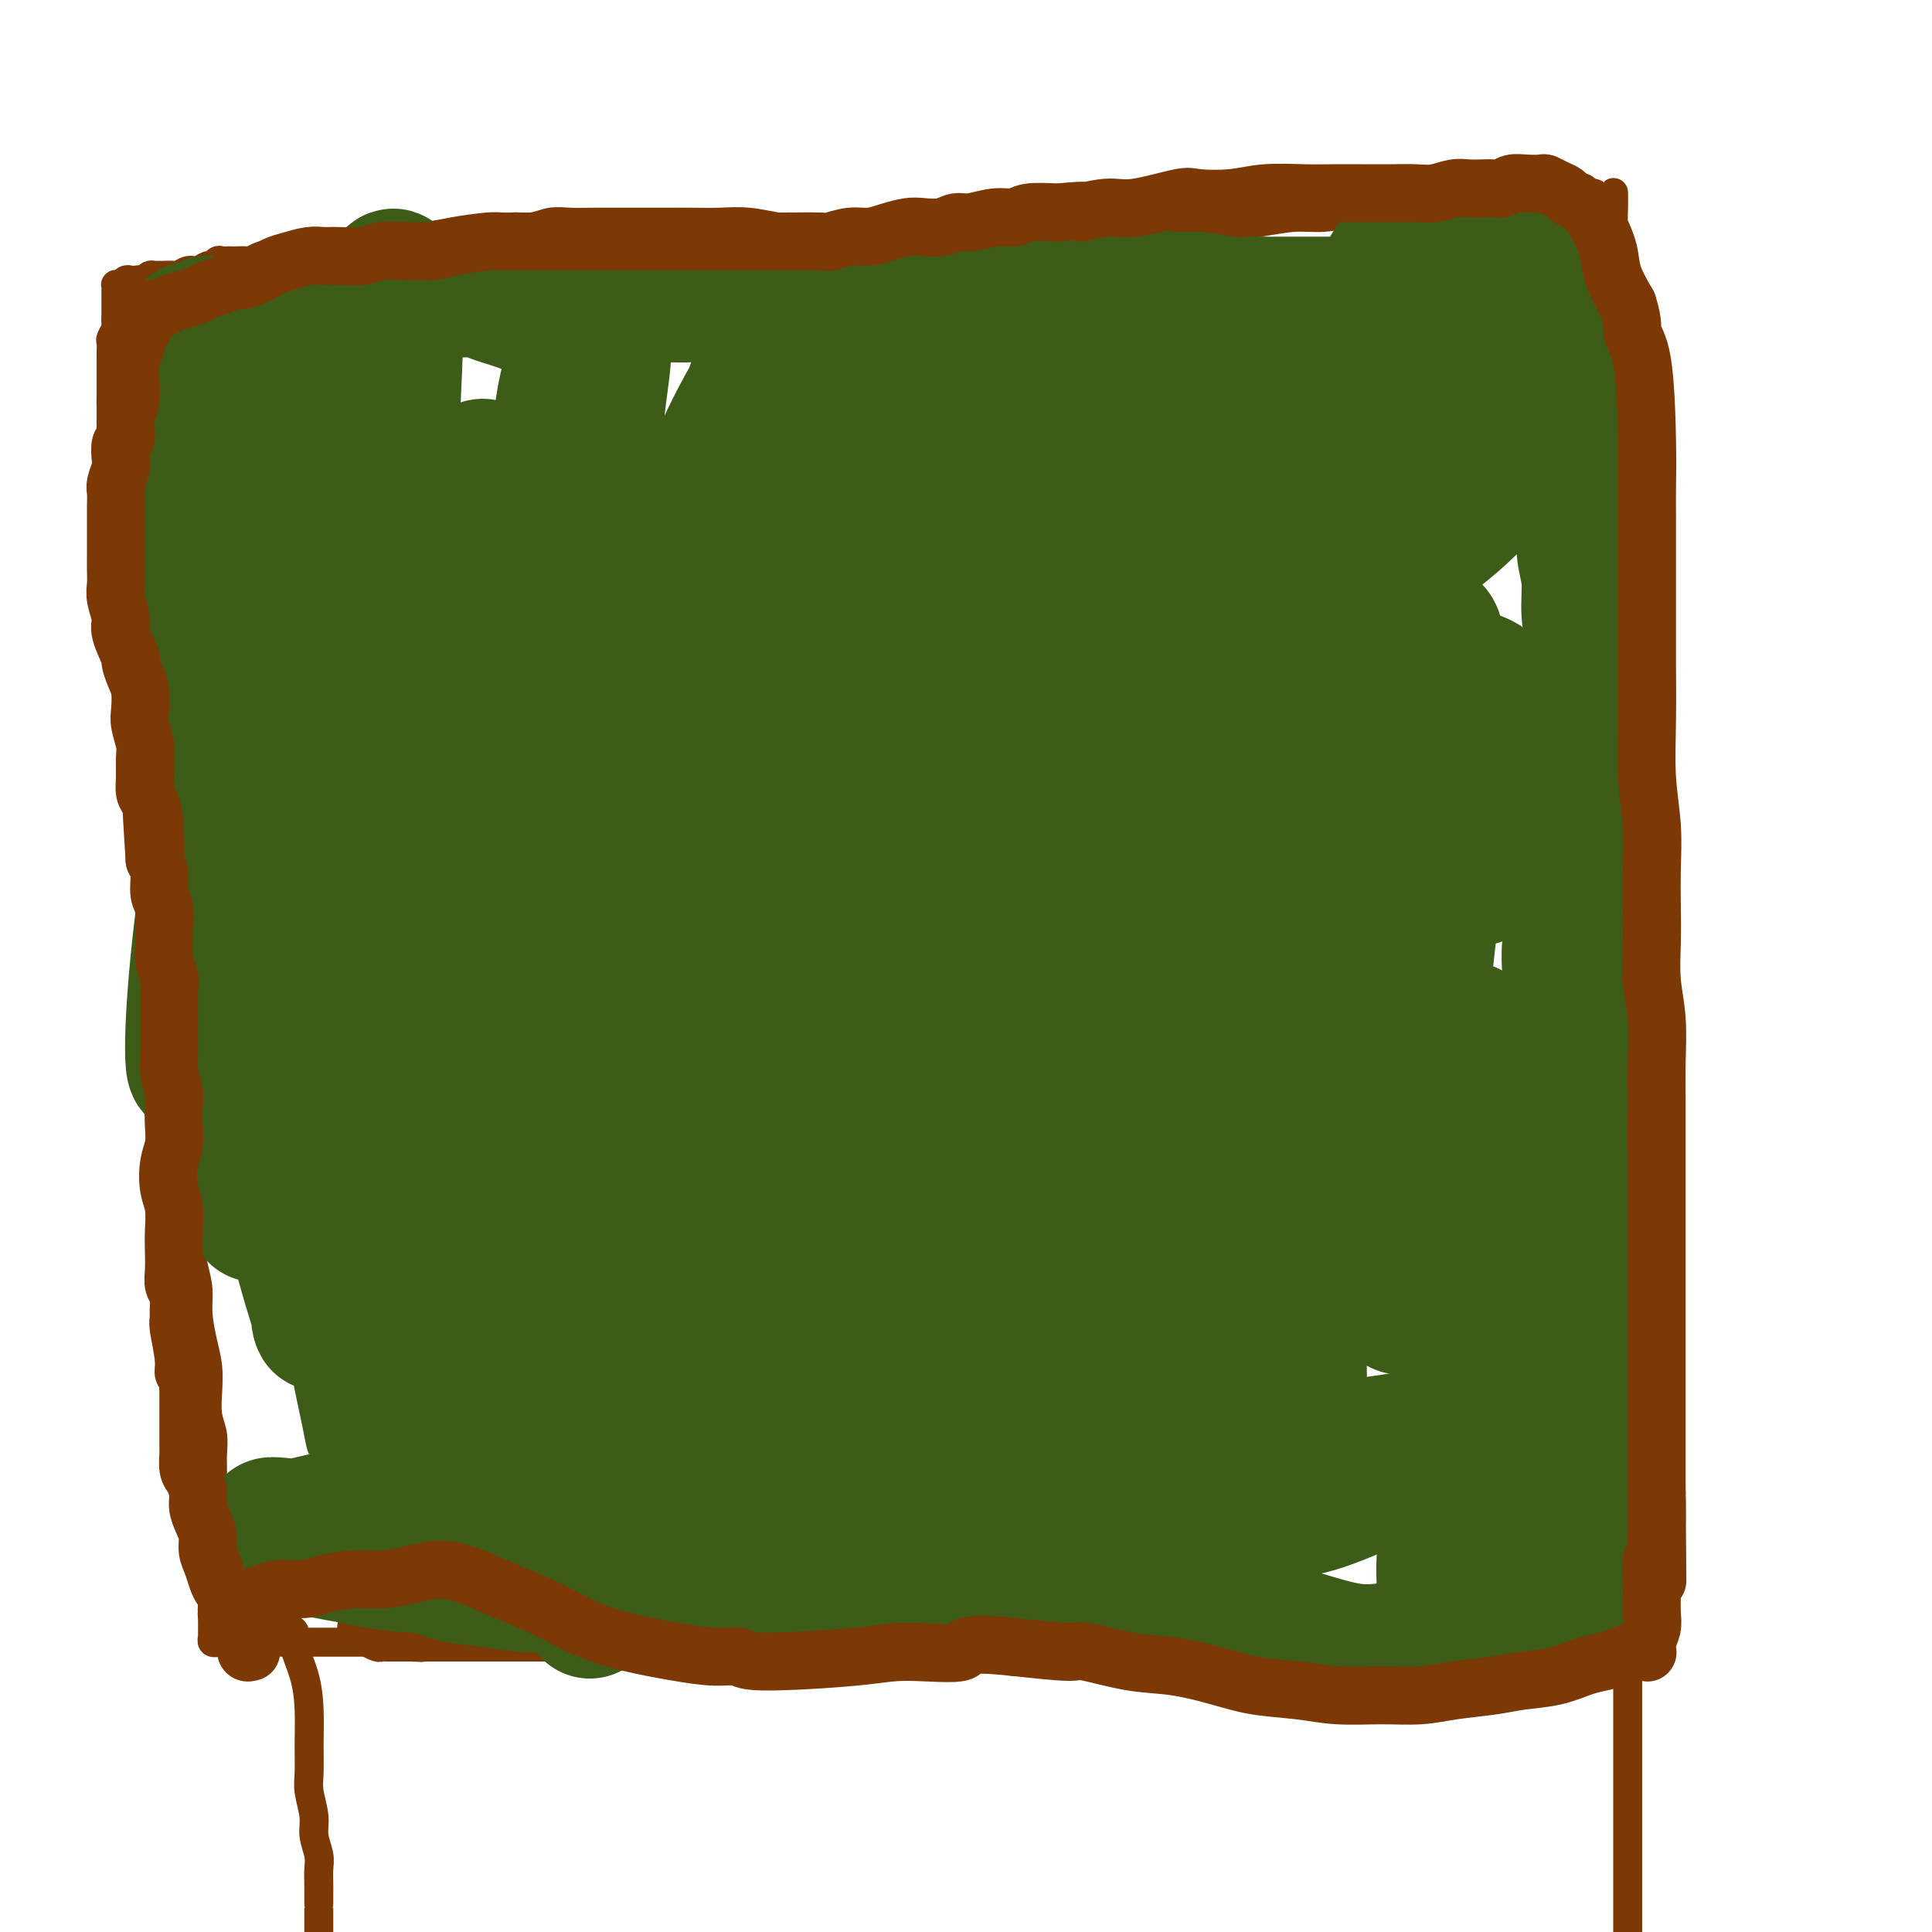
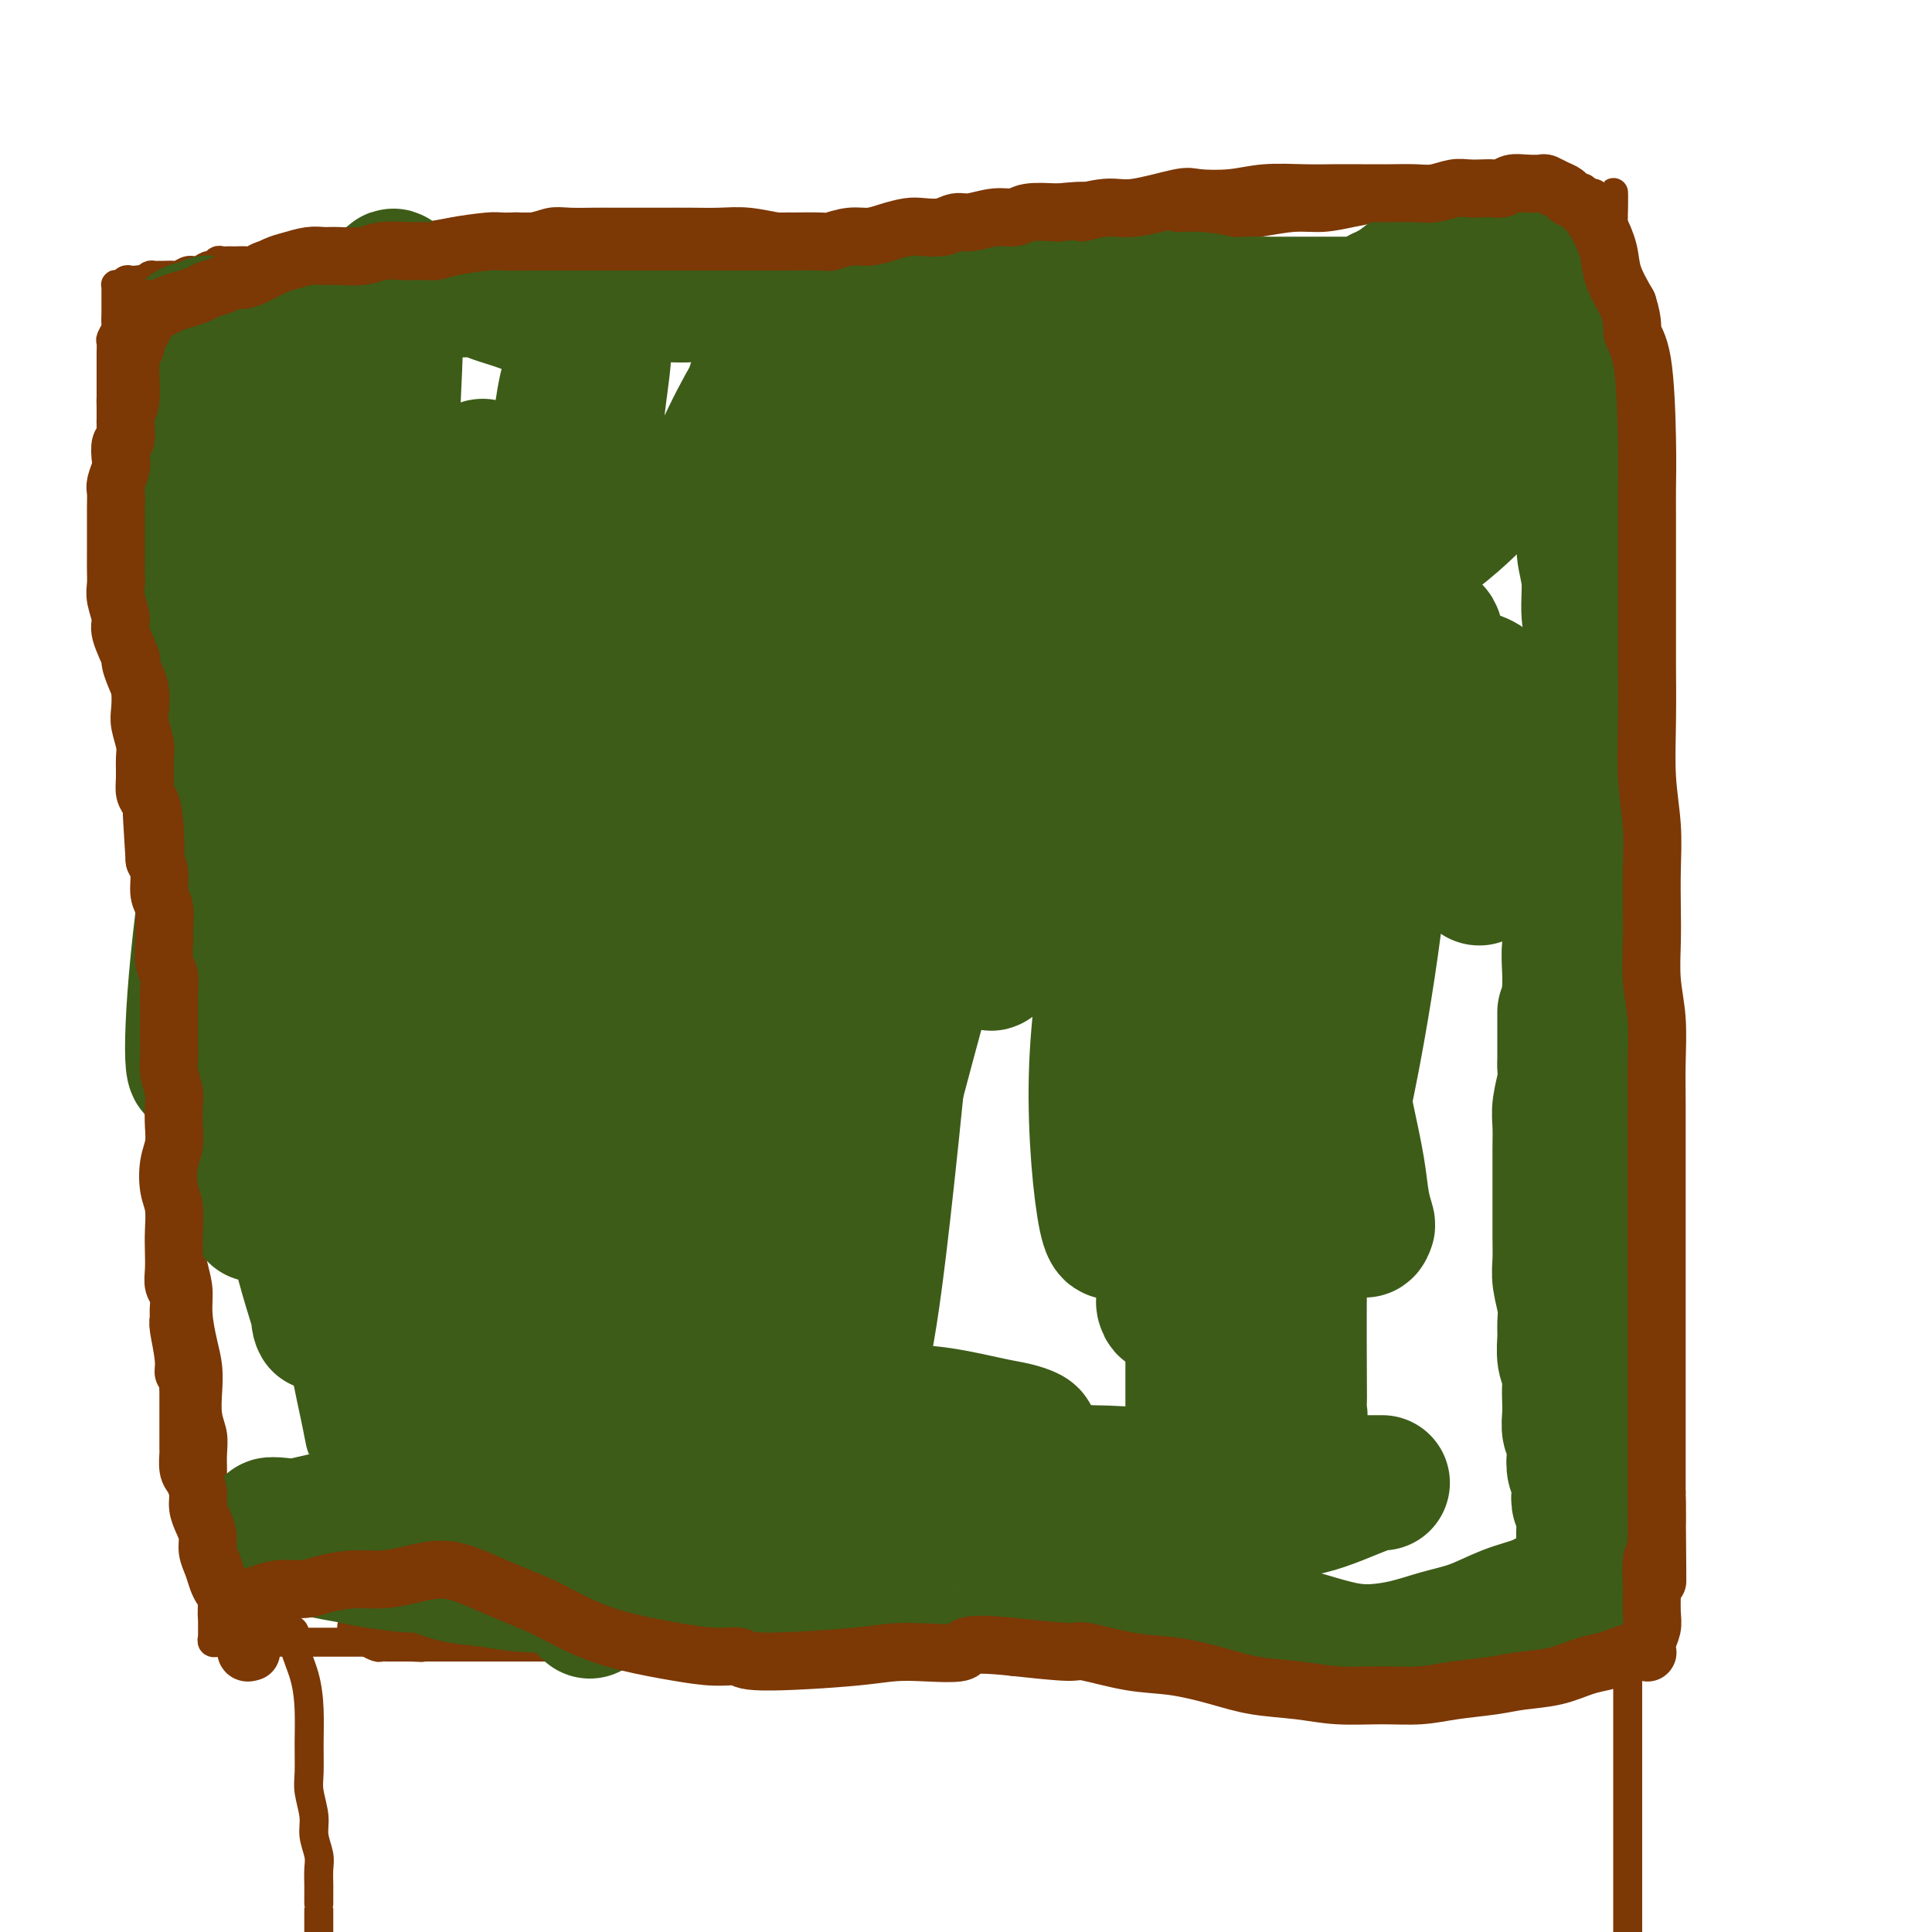
<svg xmlns="http://www.w3.org/2000/svg" viewBox="0 0 400 400" version="1.1">
  <g fill="none" stroke="#000000" stroke-width="6" stroke-linecap="round" stroke-linejoin="round">
    <path d="M79,335c-0.007,0.113 -0.013,0.226 0,0c0.013,-0.226 0.046,-0.793 0,-1c-0.046,-0.207 -0.171,-0.056 0,0c0.171,0.056 0.636,0.015 1,0c0.364,-0.015 0.626,-0.004 1,0c0.374,0.004 0.860,0.001 1,0c0.140,-0.001 -0.065,-0.000 0,0c0.065,0.000 0.401,0.000 1,0c0.599,-0.000 1.459,-0.000 2,0c0.541,0.000 0.761,0.000 1,0c0.239,-0.000 0.498,-0.000 1,0c0.502,0.000 1.247,0.000 2,0c0.753,-0.000 1.515,-0.000 2,0c0.485,0.000 0.693,0.000 1,0c0.307,-0.000 0.711,-0.000 1,0c0.289,0.000 0.461,0.000 1,0c0.539,-0.000 1.443,-0.000 2,0c0.557,0.000 0.767,0.000 1,0c0.233,-0.000 0.489,-0.000 1,0c0.511,0.000 1.277,0.000 2,0c0.723,-0.000 1.403,-0.000 2,0c0.597,0.000 1.109,0.000 2,0c0.891,-0.000 2.159,-0.000 3,0c0.841,0.000 1.253,0.000 2,0c0.747,0.000 1.829,-0.000 3,0c1.171,0.000 2.431,-0.000 3,0c0.569,0.000 0.448,-0.000 1,0c0.552,0.000 1.776,0.000 3,0" />
-     <path d="M119,334c7.529,-0.156 6.352,-0.046 6,0c-0.352,0.046 0.121,0.027 1,0c0.879,-0.027 2.163,-0.064 3,0c0.837,0.064 1.225,0.227 2,0c0.775,-0.227 1.936,-0.846 3,-1c1.064,-0.154 2.032,0.155 3,0c0.968,-0.155 1.935,-0.774 3,-1c1.065,-0.226 2.229,-0.058 3,0c0.771,0.058 1.150,0.005 2,0c0.850,-0.005 2.171,0.036 3,0c0.829,-0.036 1.167,-0.149 2,0c0.833,0.149 2.162,0.562 3,1c0.838,0.438 1.184,0.902 2,1c0.816,0.098 2.103,-0.170 3,0c0.897,0.170 1.405,0.778 2,1c0.595,0.222 1.276,0.059 2,0c0.724,-0.059 1.492,-0.012 2,0c0.508,0.012 0.755,-0.011 1,0c0.245,0.011 0.488,0.055 1,0c0.512,-0.055 1.293,-0.211 2,0c0.707,0.211 1.340,0.789 2,1c0.660,0.211 1.346,0.057 2,0c0.654,-0.057 1.274,-0.015 2,0c0.726,0.015 1.556,0.004 2,0c0.444,-0.004 0.500,-0.001 1,0c0.500,0.001 1.443,0.000 2,0c0.557,-0.000 0.727,-0.000 1,0c0.273,0.000 0.651,0.000 1,0c0.349,-0.000 0.671,-0.000 1,0c0.329,0.000 0.665,0.000 1,0c0.335,-0.000 0.667,-0.000 1,0" />
    <path d="M184,336c5.378,0.622 0.822,0.178 -1,0c-1.822,-0.178 -0.911,-0.089 0,0" />
  </g>
  <g fill="none" stroke="#7C3805" stroke-width="6" stroke-linecap="round" stroke-linejoin="round">
    <path d="M73,336c-0.015,0.408 -0.030,0.816 0,1c0.030,0.184 0.106,0.144 0,0c-0.106,-0.144 -0.393,-0.392 0,0c0.393,0.392 1.467,1.426 2,2c0.533,0.574 0.524,0.690 1,1c0.476,0.310 1.438,0.815 2,1c0.562,0.185 0.724,0.050 1,0c0.276,-0.050 0.665,-0.013 1,0c0.335,0.013 0.617,0.004 1,0c0.383,-0.004 0.866,-0.001 1,0c0.134,0.001 -0.082,0.000 0,0c0.082,-0.000 0.463,-0.000 1,0c0.537,0.000 1.232,0.000 2,0c0.768,-0.000 1.610,-0.000 2,0c0.390,0.000 0.328,0.000 1,0c0.672,-0.000 2.078,-0.000 3,0c0.922,0.000 1.359,0.000 2,0c0.641,-0.000 1.484,-0.000 2,0c0.516,0.000 0.705,0.000 1,0c0.295,-0.000 0.698,-0.000 1,0c0.302,0.000 0.504,0.000 1,0c0.496,-0.000 1.287,-0.000 2,0c0.713,0.000 1.346,0.000 2,0c0.654,-0.000 1.327,-0.000 2,0c0.673,0.000 1.346,0.000 2,0c0.654,-0.000 1.288,-0.000 2,0c0.712,0.000 1.500,0.000 2,0c0.500,-0.000 0.712,0.000 1,0c0.288,0.000 0.654,0.000 1,0c0.346,0.000 0.673,0.000 1,0" />
    <path d="M113,341c5.572,0.061 2.001,0.212 1,0c-1.001,-0.212 0.567,-0.789 2,-1c1.433,-0.211 2.730,-0.057 3,0c0.270,0.057 -0.486,0.015 0,0c0.486,-0.015 2.214,-0.004 3,0c0.786,0.004 0.630,0.001 1,0c0.370,-0.001 1.268,-0.000 2,0c0.732,0.000 1.299,0.000 2,0c0.701,-0.000 1.535,-0.000 2,0c0.465,0.000 0.560,0.000 1,0c0.440,-0.000 1.224,-0.000 2,0c0.776,0.000 1.545,0.000 2,0c0.455,-0.000 0.597,-0.000 1,0c0.403,0.000 1.068,0.000 2,0c0.932,-0.000 2.133,-0.000 3,0c0.867,0.000 1.401,0.000 2,0c0.599,-0.000 1.263,-0.000 2,0c0.737,0.000 1.547,0.000 2,0c0.453,-0.000 0.548,-0.000 1,0c0.452,0.000 1.261,0.000 2,0c0.739,-0.000 1.406,-0.000 2,0c0.594,0.000 1.114,0.000 2,0c0.886,-0.000 2.140,-0.000 3,0c0.860,0.000 1.328,0.000 2,0c0.672,0.000 1.549,-0.000 2,0c0.451,0.000 0.478,0.000 1,0c0.522,0.000 1.540,-0.000 2,0c0.460,0.000 0.360,0.000 1,0c0.640,0.000 2.018,-0.000 3,0c0.982,0.000 1.566,0.000 2,0c0.434,-0.000 0.717,0.000 1,0" />
    <path d="M170,340c9.174,-0.155 3.609,-0.041 2,0c-1.609,0.041 0.738,0.010 2,0c1.262,-0.010 1.440,0.001 2,0c0.560,-0.001 1.501,-0.014 2,0c0.499,0.014 0.556,0.056 1,0c0.444,-0.056 1.274,-0.211 2,0c0.726,0.211 1.349,0.789 2,1c0.651,0.211 1.329,0.057 2,0c0.671,-0.057 1.336,-0.015 2,0c0.664,0.015 1.329,0.004 2,0c0.671,-0.004 1.349,-0.001 2,0c0.651,0.001 1.277,0.000 2,0c0.723,-0.000 1.545,-0.000 2,0c0.455,0.000 0.544,-0.000 1,0c0.456,0.000 1.280,0.000 2,0c0.720,-0.000 1.335,-0.001 2,0c0.665,0.001 1.381,0.004 2,0c0.619,-0.004 1.143,-0.015 2,0c0.857,0.015 2.049,0.056 3,0c0.951,-0.056 1.662,-0.207 2,0c0.338,0.207 0.302,0.774 1,1c0.698,0.226 2.130,0.113 3,0c0.870,-0.113 1.176,-0.226 2,0c0.824,0.226 2.164,0.793 3,1c0.836,0.207 1.169,0.056 2,0c0.831,-0.056 2.161,-0.015 3,0c0.839,0.015 1.186,0.004 2,0c0.814,-0.004 2.094,-0.001 3,0c0.906,0.001 1.436,0.000 2,0c0.564,-0.000 1.161,-0.000 2,0c0.839,0.000 1.919,0.000 3,0" />
    <path d="M235,343c10.593,0.525 4.574,0.337 3,0c-1.574,-0.337 1.295,-0.822 3,-1c1.705,-0.178 2.247,-0.048 3,0c0.753,0.048 1.719,0.013 3,0c1.281,-0.013 2.878,-0.003 4,0c1.122,0.003 1.770,0.001 3,0c1.230,-0.001 3.042,-0.000 4,0c0.958,0.000 1.060,0.000 2,0c0.940,-0.000 2.716,-0.000 4,0c1.284,0.000 2.076,0.000 3,0c0.924,-0.000 1.980,-0.000 3,0c1.020,0.000 2.005,0.000 3,0c0.995,-0.000 2.001,-0.000 3,0c0.999,0.000 1.992,0.000 3,0c1.008,-0.000 2.032,-0.000 3,0c0.968,0.000 1.880,0.000 3,0c1.120,-0.000 2.450,-0.000 3,0c0.550,0.000 0.322,0.001 1,0c0.678,-0.001 2.264,-0.003 3,0c0.736,0.003 0.624,0.011 1,0c0.376,-0.011 1.240,-0.041 2,0c0.760,0.041 1.415,0.151 2,0c0.585,-0.151 1.101,-0.565 2,-1c0.899,-0.435 2.180,-0.891 3,-1c0.820,-0.109 1.178,0.128 2,0c0.822,-0.128 2.107,-0.623 3,-1c0.893,-0.377 1.394,-0.637 2,-1c0.606,-0.363 1.317,-0.829 2,-1c0.683,-0.171 1.338,-0.046 2,0c0.662,0.046 1.332,0.013 2,0c0.668,-0.013 1.334,-0.007 2,0" />
-     <path d="M317,337c3.744,-1.000 2.103,-1.000 2,-1c-0.103,-0.000 1.331,-0.000 2,0c0.669,0.000 0.575,0.000 1,0c0.425,-0.000 1.371,-0.000 2,0c0.629,0.000 0.942,0.000 1,0c0.058,-0.000 -0.139,-0.000 0,0c0.139,0.000 0.615,0.000 1,0c0.385,-0.000 0.681,-0.000 1,0c0.319,0.000 0.663,0.000 1,0c0.337,-0.000 0.669,-0.000 1,0c0.331,0.000 0.662,0.000 1,0c0.338,-0.000 0.683,-0.000 1,0c0.317,0.000 0.607,0.001 1,0c0.393,-0.001 0.890,-0.003 1,0c0.110,0.003 -0.168,0.012 0,0c0.168,-0.012 0.781,-0.045 1,0c0.219,0.045 0.045,0.166 0,0c-0.045,-0.166 0.040,-0.621 0,-1c-0.040,-0.379 -0.204,-0.681 0,-1c0.204,-0.319 0.776,-0.654 1,-1c0.224,-0.346 0.101,-0.701 0,-1c-0.101,-0.299 -0.181,-0.541 0,-1c0.181,-0.459 0.622,-1.135 1,-2c0.378,-0.865 0.694,-1.918 1,-4c0.306,-2.082 0.604,-5.193 1,-8c0.396,-2.807 0.892,-5.312 1,-8c0.108,-2.688 -0.170,-5.560 0,-8c0.170,-2.440 0.788,-4.448 1,-7c0.212,-2.552 0.019,-5.649 0,-8c-0.019,-2.351 0.138,-3.958 0,-6c-0.138,-2.042 -0.569,-4.521 -1,-7" />
    <path d="M339,273c0.606,-10.776 0.120,-7.717 0,-8c-0.120,-0.283 0.126,-3.909 0,-7c-0.126,-3.091 -0.623,-5.646 -1,-8c-0.377,-2.354 -0.633,-4.506 -1,-7c-0.367,-2.494 -0.846,-5.328 -1,-8c-0.154,-2.672 0.015,-5.181 0,-8c-0.015,-2.819 -0.214,-5.949 0,-9c0.214,-3.051 0.842,-6.022 1,-9c0.158,-2.978 -0.154,-5.963 0,-9c0.154,-3.037 0.774,-6.124 1,-9c0.226,-2.876 0.057,-5.539 0,-8c-0.057,-2.461 -0.001,-4.719 0,-6c0.001,-1.281 -0.051,-1.584 0,-3c0.051,-1.416 0.207,-3.944 0,-6c-0.207,-2.056 -0.776,-3.641 -1,-5c-0.224,-1.359 -0.102,-2.493 0,-4c0.102,-1.507 0.185,-3.389 0,-5c-0.185,-1.611 -0.638,-2.952 -1,-4c-0.362,-1.048 -0.633,-1.802 -1,-3c-0.367,-1.198 -0.830,-2.841 -1,-4c-0.170,-1.159 -0.045,-1.836 0,-3c0.045,-1.164 0.012,-2.816 0,-4c-0.012,-1.184 -0.003,-1.902 0,-3c0.003,-1.098 0.001,-2.577 0,-4c-0.001,-1.423 -0.000,-2.790 0,-4c0.000,-1.210 0.000,-2.264 0,-3c-0.000,-0.736 -0.000,-1.156 0,-2c0.000,-0.844 0.000,-2.113 0,-3c-0.000,-0.887 -0.000,-1.393 0,-2c0.000,-0.607 0.000,-1.316 0,-2c-0.000,-0.684 -0.000,-1.342 0,-2" />
    <path d="M334,111c-0.774,-25.666 -0.207,-8.829 0,-3c0.207,5.829 0.056,0.652 0,-2c-0.056,-2.652 -0.015,-2.779 0,-3c0.015,-0.221 0.004,-0.535 0,-1c-0.004,-0.465 -0.001,-1.082 0,-2c0.001,-0.918 0.000,-2.138 0,-3c-0.000,-0.862 -0.000,-1.368 0,-2c0.000,-0.632 0.000,-1.391 0,-2c-0.000,-0.609 -0.000,-1.069 0,-2c0.000,-0.931 0.000,-2.333 0,-3c-0.000,-0.667 -0.000,-0.600 0,-1c0.000,-0.400 0.000,-1.266 0,-2c-0.000,-0.734 -0.000,-1.336 0,-2c0.000,-0.664 0.000,-1.389 0,-2c-0.000,-0.611 -0.000,-1.108 0,-2c0.000,-0.892 0.000,-2.178 0,-3c-0.000,-0.822 -0.000,-1.178 0,-2c0.000,-0.822 0.000,-2.110 0,-3c-0.000,-0.890 -0.000,-1.383 0,-2c0.000,-0.617 0.000,-1.358 0,-2c-0.000,-0.642 -0.000,-1.187 0,-2c0.000,-0.813 0.000,-1.895 0,-3c-0.000,-1.105 -0.000,-2.232 0,-3c0.000,-0.768 0.000,-1.178 0,-2c0.000,-0.822 -0.000,-2.055 0,-3c0.000,-0.945 -0.000,-1.601 0,-2c0.000,-0.399 -0.000,-0.541 0,-1c0.000,-0.459 -0.000,-1.237 0,-2c0.000,-0.763 -0.000,-1.513 0,-2c0.000,-0.487 -0.000,-0.711 0,-1c0.000,-0.289 0.000,-0.645 0,-1" />
    <path d="M334,45c0.049,-10.162 0.172,-2.568 0,0c-0.172,2.568 -0.637,0.110 -1,-1c-0.363,-1.110 -0.622,-0.871 -1,-1c-0.378,-0.129 -0.875,-0.627 -1,-1c-0.125,-0.373 0.122,-0.622 0,-1c-0.122,-0.378 -0.613,-0.886 -1,-1c-0.387,-0.114 -0.669,0.166 -1,0c-0.331,-0.166 -0.712,-0.776 -1,-1c-0.288,-0.224 -0.483,-0.060 -1,0c-0.517,0.060 -1.356,0.016 -2,0c-0.644,-0.016 -1.094,-0.005 -2,0c-0.906,0.005 -2.268,0.004 -3,0c-0.732,-0.004 -0.835,-0.013 -2,0c-1.165,0.013 -3.391,0.046 -5,0c-1.609,-0.046 -2.600,-0.171 -4,0c-1.400,0.171 -3.210,0.637 -5,1c-1.790,0.363 -3.562,0.622 -5,1c-1.438,0.378 -2.543,0.876 -4,1c-1.457,0.124 -3.265,-0.125 -5,0c-1.735,0.125 -3.395,0.625 -5,1c-1.605,0.375 -3.155,0.625 -5,1c-1.845,0.375 -3.985,0.874 -6,1c-2.015,0.126 -3.906,-0.120 -6,0c-2.094,0.120 -4.393,0.605 -7,1c-2.607,0.395 -5.524,0.698 -8,1c-2.476,0.302 -4.513,0.603 -7,1c-2.487,0.397 -5.426,0.891 -8,1c-2.574,0.109 -4.783,-0.167 -7,0c-2.217,0.167 -4.443,0.776 -7,1c-2.557,0.224 -5.445,0.064 -8,0c-2.555,-0.064 -4.778,-0.032 -7,0" />
    <path d="M209,50c-16.967,1.685 -9.383,0.396 -8,0c1.383,-0.396 -3.433,0.100 -8,0c-4.567,-0.100 -8.883,-0.796 -11,-1c-2.117,-0.204 -2.035,0.085 -3,0c-0.965,-0.085 -2.977,-0.545 -6,-1c-3.023,-0.455 -7.058,-0.907 -9,-1c-1.942,-0.093 -1.790,0.171 -3,0c-1.210,-0.171 -3.782,-0.778 -6,-1c-2.218,-0.222 -4.084,-0.059 -6,0c-1.916,0.059 -3.883,0.016 -6,0c-2.117,-0.016 -4.383,-0.004 -6,0c-1.617,0.004 -2.585,-0.000 -4,0c-1.415,0.000 -3.277,0.004 -5,0c-1.723,-0.004 -3.308,-0.016 -5,0c-1.692,0.016 -3.492,0.061 -5,0c-1.508,-0.061 -2.726,-0.226 -4,0c-1.274,0.226 -2.606,0.845 -4,1c-1.394,0.155 -2.850,-0.154 -4,0c-1.150,0.154 -1.995,0.772 -3,1c-1.005,0.228 -2.171,0.065 -3,0c-0.829,-0.065 -1.320,-0.031 -2,0c-0.680,0.031 -1.547,0.061 -2,0c-0.453,-0.061 -0.491,-0.212 -2,0c-1.509,0.212 -4.488,0.788 -6,1c-1.512,0.212 -1.556,0.060 -2,0c-0.444,-0.060 -1.287,-0.027 -2,0c-0.713,0.027 -1.294,0.048 -2,0c-0.706,-0.048 -1.536,-0.167 -2,0c-0.464,0.167 -0.561,0.619 -1,1c-0.439,0.381 -1.219,0.690 -2,1" />
    <path d="M77,51c-6.373,0.774 -3.805,0.207 -3,0c0.805,-0.207 -0.154,-0.056 -1,0c-0.846,0.056 -1.578,0.015 -2,0c-0.422,-0.015 -0.532,-0.005 -1,0c-0.468,0.005 -1.294,0.005 -2,0c-0.706,-0.005 -1.292,-0.017 -2,0c-0.708,0.017 -1.537,0.061 -2,0c-0.463,-0.061 -0.561,-0.226 -1,0c-0.439,0.226 -1.219,0.844 -2,1c-0.781,0.156 -1.561,-0.151 -2,0c-0.439,0.151 -0.536,0.758 -1,1c-0.464,0.242 -1.294,0.117 -2,0c-0.706,-0.117 -1.288,-0.228 -2,0c-0.712,0.228 -1.553,0.793 -2,1c-0.447,0.207 -0.501,0.056 -1,0c-0.499,-0.056 -1.443,-0.016 -2,0c-0.557,0.016 -0.727,0.008 -1,0c-0.273,-0.008 -0.650,-0.017 -1,0c-0.350,0.017 -0.674,0.061 -1,0c-0.326,-0.061 -0.653,-0.228 -1,0c-0.347,0.228 -0.713,0.849 -1,1c-0.287,0.151 -0.496,-0.170 -1,0c-0.504,0.170 -1.305,0.830 -2,1c-0.695,0.170 -1.285,-0.151 -2,0c-0.715,0.151 -1.553,0.773 -2,1c-0.447,0.227 -0.501,0.060 -1,0c-0.499,-0.060 -1.443,-0.013 -2,0c-0.557,0.013 -0.727,-0.007 -1,0c-0.273,0.007 -0.651,0.040 -1,0c-0.349,-0.040 -0.671,-0.154 -1,0c-0.329,0.154 -0.664,0.577 -1,1" />
    <path d="M30,58c-7.449,1.084 -2.573,0.294 -1,0c1.573,-0.294 -0.157,-0.093 -1,0c-0.843,0.093 -0.800,0.077 -1,0c-0.200,-0.077 -0.642,-0.214 -1,0c-0.358,0.214 -0.632,0.778 -1,1c-0.368,0.222 -0.831,0.101 -1,0c-0.169,-0.101 -0.045,-0.182 0,0c0.045,0.182 0.012,0.626 0,1c-0.012,0.374 -0.003,0.676 0,1c0.003,0.324 0.001,0.668 0,1c-0.001,0.332 0.001,0.651 0,1c-0.001,0.349 -0.004,0.727 0,1c0.004,0.273 0.015,0.439 0,1c-0.015,0.561 -0.057,1.516 0,2c0.057,0.484 0.211,0.496 0,1c-0.211,0.504 -0.789,1.500 -1,2c-0.211,0.500 -0.057,0.504 0,1c0.057,0.496 0.015,1.484 0,2c-0.015,0.516 -0.004,0.560 0,1c0.004,0.440 0.001,1.276 0,2c-0.001,0.724 -0.000,1.337 0,2c0.000,0.663 0.000,1.376 0,2c-0.000,0.624 -0.000,1.161 0,2c0.000,0.839 0.000,1.981 0,3c-0.000,1.019 -0.001,1.914 0,3c0.001,1.086 0.004,2.364 0,3c-0.004,0.636 -0.015,0.632 0,1c0.015,0.368 0.056,1.109 0,2c-0.056,0.891 -0.207,1.932 0,3c0.207,1.068 0.774,2.162 1,3c0.226,0.838 0.113,1.419 0,2" />
    <path d="M24,102c0.013,7.414 0.046,4.449 0,4c-0.046,-0.449 -0.170,1.617 0,3c0.170,1.383 0.633,2.081 1,3c0.367,0.919 0.637,2.057 1,4c0.363,1.943 0.819,4.691 1,6c0.181,1.309 0.086,1.177 0,2c-0.086,0.823 -0.163,2.599 0,4c0.163,1.401 0.564,2.426 1,4c0.436,1.574 0.905,3.697 1,5c0.095,1.303 -0.186,1.787 0,3c0.186,1.213 0.838,3.155 1,5c0.162,1.845 -0.168,3.593 0,5c0.168,1.407 0.833,2.473 1,4c0.167,1.527 -0.166,3.516 0,5c0.166,1.484 0.829,2.462 1,4c0.171,1.538 -0.150,3.635 0,5c0.150,1.365 0.773,1.997 1,3c0.227,1.003 0.060,2.377 0,4c-0.060,1.623 -0.012,3.494 0,5c0.012,1.506 -0.011,2.646 0,4c0.011,1.354 0.054,2.920 0,4c-0.054,1.080 -0.207,1.672 0,3c0.207,1.328 0.774,3.393 1,5c0.226,1.607 0.112,2.758 0,4c-0.112,1.242 -0.222,2.576 0,4c0.222,1.424 0.778,2.940 1,4c0.222,1.060 0.112,1.665 0,3c-0.112,1.335 -0.226,3.399 0,5c0.226,1.601 0.792,2.739 1,4c0.208,1.261 0.060,2.646 0,4c-0.060,1.354 -0.030,2.677 0,4" />
    <path d="M36,228c2.080,20.163 1.279,7.572 1,4c-0.279,-3.572 -0.037,1.876 0,5c0.037,3.124 -0.131,3.924 0,5c0.131,1.076 0.561,2.429 1,4c0.439,1.571 0.887,3.359 1,5c0.113,1.641 -0.111,3.134 0,5c0.111,1.866 0.555,4.105 1,6c0.445,1.895 0.890,3.447 1,5c0.110,1.553 -0.115,3.108 0,5c0.115,1.892 0.571,4.123 1,6c0.429,1.877 0.833,3.402 1,5c0.167,1.598 0.097,3.271 0,5c-0.097,1.729 -0.222,3.515 0,5c0.222,1.485 0.792,2.668 1,4c0.208,1.332 0.056,2.813 0,4c-0.056,1.187 -0.015,2.079 0,3c0.015,0.921 0.004,1.869 0,3c-0.004,1.131 -0.001,2.443 0,3c0.001,0.557 0.000,0.358 0,1c-0.000,0.642 -0.000,2.126 0,3c0.000,0.874 0.000,1.137 0,2c-0.000,0.863 -0.000,2.324 0,3c0.000,0.676 0.000,0.566 0,1c-0.000,0.434 -0.000,1.412 0,2c0.000,0.588 0.000,0.787 0,1c-0.000,0.213 -0.000,0.441 0,1c0.000,0.559 0.000,1.448 0,2c-0.000,0.552 -0.000,0.767 0,1c0.000,0.233 0.000,0.486 0,1c-0.000,0.514 -0.000,1.290 0,2c0.000,0.710 0.000,1.355 0,2" />
    <path d="M44,332c0.155,7.981 0.041,3.435 0,2c-0.041,-1.435 -0.011,0.241 0,1c0.011,0.759 0.002,0.599 0,1c-0.002,0.401 0.004,1.361 0,2c-0.004,0.639 -0.016,0.956 0,1c0.016,0.044 0.061,-0.184 0,0c-0.061,0.184 -0.226,0.781 0,1c0.226,0.219 0.844,0.059 1,0c0.156,-0.059 -0.150,-0.016 0,0c0.150,0.016 0.757,0.004 1,0c0.243,-0.004 0.121,-0.001 0,0c-0.121,0.001 -0.240,0.000 0,0c0.240,-0.000 0.838,-0.000 1,0c0.162,0.000 -0.111,0.000 0,0c0.111,-0.000 0.607,-0.000 1,0c0.393,0.000 0.682,0.000 1,0c0.318,-0.000 0.666,-0.000 1,0c0.334,0.000 0.653,0.000 1,0c0.347,-0.000 0.723,-0.000 1,0c0.277,0.000 0.456,0.000 1,0c0.544,-0.000 1.455,-0.000 2,0c0.545,0.000 0.724,0.000 1,0c0.276,-0.000 0.648,-0.000 1,0c0.352,0.000 0.686,0.000 1,0c0.314,-0.000 0.610,-0.000 1,0c0.390,0.000 0.874,0.000 1,0c0.126,-0.000 -0.107,-0.000 0,0c0.107,0.000 0.553,0.000 1,0" />
    <path d="M61,340c2.503,0.000 1.261,0.000 1,0c-0.261,0.000 0.459,-0.000 1,0c0.541,0.000 0.904,0.000 1,0c0.096,-0.000 -0.074,-0.000 0,0c0.074,0.000 0.391,0.000 1,0c0.609,-0.000 1.511,-0.000 2,0c0.489,0.000 0.565,0.000 1,0c0.435,-0.000 1.230,-0.000 2,0c0.770,0.000 1.517,0.000 2,0c0.483,-0.000 0.703,-0.000 1,0c0.297,0.000 0.671,0.000 1,0c0.329,-0.000 0.613,-0.000 1,0c0.387,0.000 0.877,0.000 1,0c0.123,-0.000 -0.122,-0.000 0,0c0.122,0.000 0.610,0.000 1,0c0.390,-0.000 0.683,-0.000 1,0c0.317,0.000 0.659,0.000 1,0c0.341,-0.000 0.683,-0.000 1,0c0.317,0.000 0.610,0.000 1,0c0.390,-0.000 0.879,-0.001 1,0c0.121,0.001 -0.125,0.003 0,0c0.125,-0.003 0.621,-0.011 1,0c0.379,0.011 0.640,0.041 1,0c0.360,-0.041 0.817,-0.155 1,0c0.183,0.155 0.091,0.577 0,1" />
    <path d="M85,341c4.000,0.167 2.000,0.083 0,0" />
    <path d="M60,333c-0.421,-0.117 -0.842,-0.235 -1,0c-0.158,0.235 -0.052,0.821 0,1c0.052,0.179 0.051,-0.050 0,0c-0.051,0.050 -0.151,0.381 0,1c0.151,0.619 0.552,1.528 1,2c0.448,0.472 0.943,0.508 1,1c0.057,0.492 -0.324,1.440 0,3c0.324,1.560 1.354,3.731 2,6c0.646,2.269 0.909,4.634 1,7c0.091,2.366 0.009,4.733 0,7c-0.009,2.267 0.054,4.434 0,6c-0.054,1.566 -0.225,2.530 0,4c0.225,1.470 0.845,3.447 1,5c0.155,1.553 -0.155,2.681 0,4c0.155,1.319 0.773,2.830 1,4c0.227,1.170 0.061,1.998 0,3c-0.061,1.002 -0.016,2.179 0,3c0.016,0.821 0.004,1.286 0,2c-0.004,0.714 -0.001,1.678 0,2c0.001,0.322 0.000,0.002 0,0c-0.000,-0.002 -0.000,0.313 0,1c0.000,0.687 0.000,1.747 0,2c-0.000,0.253 -0.000,-0.302 0,0c0.000,0.302 0.000,1.459 0,2c-0.000,0.541 -0.000,0.465 0,1c0.000,0.535 0.000,1.683 0,2c-0.000,0.317 -0.000,-0.195 0,0c0.000,0.195 0.000,1.098 0,2" />
    <path d="M66,404c0.928,11.563 0.249,4.971 0,3c-0.249,-1.971 -0.067,0.678 0,2c0.067,1.322 0.021,1.317 0,2c-0.021,0.683 -0.016,2.052 0,3c0.016,0.948 0.043,1.473 0,2c-0.043,0.527 -0.155,1.056 0,2c0.155,0.944 0.578,2.305 1,4c0.422,1.695 0.844,3.726 1,5c0.156,1.274 0.044,1.793 0,2c-0.044,0.207 -0.022,0.104 0,0" />
    <path d="M340,333c0.083,0.002 0.165,0.005 0,0c-0.165,-0.005 -0.579,-0.016 -1,0c-0.421,0.016 -0.849,0.059 -1,0c-0.151,-0.059 -0.026,-0.221 0,0c0.026,0.221 -0.045,0.825 0,1c0.045,0.175 0.208,-0.079 0,0c-0.208,0.079 -0.788,0.491 -1,1c-0.212,0.509 -0.057,1.117 0,2c0.057,0.883 0.015,2.043 0,3c-0.015,0.957 -0.004,1.712 0,3c0.004,1.288 0.001,3.111 0,5c-0.001,1.889 -0.000,3.845 0,6c0.000,2.155 0.000,4.508 0,7c-0.000,2.492 -0.000,5.121 0,7c0.000,1.879 0.000,3.008 0,5c-0.000,1.992 -0.000,4.848 0,6c0.000,1.152 0.000,0.598 0,2c-0.000,1.402 -0.000,4.758 0,7c0.000,2.242 0.000,3.370 0,4c-0.000,0.630 -0.000,0.762 0,2c0.000,1.238 0.000,3.583 0,5c-0.000,1.417 -0.000,1.906 0,3c0.000,1.094 0.000,2.795 0,4c-0.000,1.205 -0.000,1.916 0,3c0.000,1.084 0.000,2.542 0,4" />
    <path d="M337,413c0.000,12.528 0.000,4.847 0,3c0.000,-1.847 0.000,2.141 0,4c0.000,1.859 0.000,1.590 0,3c-0.000,1.410 0.000,4.500 0,6c0.000,1.500 0.000,1.410 0,2c0.000,0.590 0.000,1.860 0,3c0.000,1.140 0.000,2.152 0,3c0.000,0.848 0.000,1.534 0,2c0.000,0.466 0.000,0.713 0,1c-0.000,0.287 -0.000,0.616 0,1c0.000,0.384 0.000,0.824 0,1c-0.000,0.176 0.000,0.088 0,0" />
  </g>
  <g fill="none" stroke="#3D5C18" stroke-width="28" stroke-linecap="round" stroke-linejoin="round">
    <path d="M278,125c0.119,-0.033 0.238,-0.065 0,0c-0.238,0.065 -0.834,0.229 -1,0c-0.166,-0.229 0.099,-0.851 0,0c-0.099,0.851 -0.562,3.173 -1,6c-0.438,2.827 -0.850,6.158 -1,10c-0.150,3.842 -0.037,8.196 0,13c0.037,4.804 -0.002,10.058 0,15c0.002,4.942 0.045,9.570 0,14c-0.045,4.430 -0.177,8.661 0,13c0.177,4.339 0.663,8.785 1,13c0.337,4.215 0.525,8.198 1,12c0.475,3.802 1.238,7.424 2,11c0.762,3.576 1.522,7.108 2,10c0.478,2.892 0.672,5.145 1,7c0.328,1.855 0.790,3.310 1,4c0.210,0.690 0.168,0.613 0,1c-0.168,0.387 -0.463,1.237 -1,0c-0.537,-1.237 -1.317,-4.560 -2,-8c-0.683,-3.440 -1.269,-6.997 -2,-12c-0.731,-5.003 -1.608,-11.450 -2,-15c-0.392,-3.550 -0.300,-4.202 -1,-8c-0.700,-3.798 -2.191,-10.744 -3,-16c-0.809,-5.256 -0.935,-8.824 -2,-16c-1.065,-7.176 -3.070,-17.961 -4,-23c-0.930,-5.039 -0.785,-4.334 -1,-7c-0.215,-2.666 -0.792,-8.705 -1,-13c-0.208,-4.295 -0.049,-6.848 0,-9c0.049,-2.152 -0.012,-3.903 0,-5c0.012,-1.097 0.096,-1.542 0,-2c-0.096,-0.458 -0.372,-0.931 0,1c0.372,1.931 1.392,6.266 2,12c0.608,5.734 0.804,12.867 1,20" />
    <path d="M267,153c0.707,9.585 0.974,18.047 1,28c0.026,9.953 -0.189,21.396 0,32c0.189,10.604 0.782,20.370 1,29c0.218,8.630 0.060,16.126 0,24c-0.060,7.874 -0.021,16.128 0,20c0.021,3.872 0.025,3.364 0,4c-0.025,0.636 -0.078,2.417 0,3c0.078,0.583 0.288,-0.033 0,0c-0.288,0.033 -1.074,0.714 -2,-2c-0.926,-2.714 -1.991,-8.823 -3,-16c-1.009,-7.177 -1.961,-15.422 -3,-24c-1.039,-8.578 -2.166,-17.490 -3,-27c-0.834,-9.510 -1.376,-19.619 -2,-29c-0.624,-9.381 -1.329,-18.034 -2,-25c-0.671,-6.966 -1.309,-12.246 -2,-17c-0.691,-4.754 -1.436,-8.983 -2,-12c-0.564,-3.017 -0.947,-4.822 -1,-6c-0.053,-1.178 0.224,-1.730 0,-2c-0.224,-0.270 -0.949,-0.257 -1,0c-0.051,0.257 0.572,0.757 1,3c0.428,2.243 0.662,6.227 1,12c0.338,5.773 0.781,13.334 1,22c0.219,8.666 0.212,18.437 0,29c-0.212,10.563 -0.631,21.920 -1,34c-0.369,12.080 -0.687,24.884 -1,35c-0.313,10.116 -0.620,17.544 -1,23c-0.380,5.456 -0.834,8.940 -1,11c-0.166,2.060 -0.045,2.697 0,3c0.045,0.303 0.012,0.274 0,0c-0.012,-0.274 -0.003,-0.793 0,-5c0.003,-4.207 0.002,-12.104 0,-20" />
    <path d="M247,280c-0.166,-8.579 -0.580,-17.526 -1,-27c-0.420,-9.474 -0.845,-19.474 -1,-30c-0.155,-10.526 -0.042,-21.578 0,-30c0.042,-8.422 0.011,-14.215 0,-23c-0.011,-8.785 -0.002,-20.560 0,-26c0.002,-5.440 -0.004,-4.543 0,-6c0.004,-1.457 0.016,-5.269 0,-7c-0.016,-1.731 -0.061,-1.383 0,-2c0.061,-0.617 0.227,-2.199 0,-1c-0.227,1.199 -0.848,5.180 -1,8c-0.152,2.820 0.166,4.480 0,10c-0.166,5.520 -0.815,14.902 -1,25c-0.185,10.098 0.094,20.913 0,31c-0.094,10.087 -0.562,19.447 -1,28c-0.438,8.553 -0.847,16.300 -1,22c-0.153,5.700 -0.052,9.353 0,12c0.052,2.647 0.053,4.287 0,5c-0.053,0.713 -0.161,0.500 0,1c0.161,0.500 0.590,1.712 1,-1c0.410,-2.712 0.803,-9.348 1,-18c0.197,-8.652 0.200,-19.320 0,-30c-0.200,-10.680 -0.604,-21.372 -1,-33c-0.396,-11.628 -0.786,-24.192 -1,-34c-0.214,-9.808 -0.252,-16.859 0,-23c0.252,-6.141 0.795,-11.373 1,-15c0.205,-3.627 0.074,-5.648 0,-7c-0.074,-1.352 -0.089,-2.036 0,-2c0.089,0.036 0.282,0.793 0,6c-0.282,5.207 -1.037,14.863 -2,26c-0.963,11.137 -2.132,23.753 -3,37c-0.868,13.247 -1.434,27.123 -2,41" />
-     <path d="M235,217c-1.852,24.026 -2.982,30.092 -4,38c-1.018,7.908 -1.924,17.659 -3,24c-1.076,6.341 -2.320,9.272 -3,11c-0.680,1.728 -0.795,2.252 -1,3c-0.205,0.748 -0.501,1.718 -1,-1c-0.499,-2.718 -1.203,-9.126 -2,-16c-0.797,-6.874 -1.688,-14.215 -2,-23c-0.312,-8.785 -0.044,-19.015 0,-30c0.044,-10.985 -0.135,-22.725 0,-33c0.135,-10.275 0.586,-19.087 1,-27c0.414,-7.913 0.792,-14.928 1,-20c0.208,-5.072 0.247,-8.199 0,-10c-0.247,-1.801 -0.779,-2.274 -1,-3c-0.221,-0.726 -0.131,-1.704 -1,3c-0.869,4.704 -2.698,15.090 -4,26c-1.302,10.910 -2.079,22.344 -3,35c-0.921,12.656 -1.988,26.536 -3,39c-1.012,12.464 -1.970,23.514 -3,32c-1.030,8.486 -2.133,14.408 -3,18c-0.867,3.592 -1.499,4.853 -2,6c-0.501,1.147 -0.870,2.180 -1,0c-0.130,-2.180 -0.020,-7.573 0,-15c0.020,-7.427 -0.052,-16.889 0,-27c0.052,-10.111 0.226,-20.872 0,-31c-0.226,-10.128 -0.853,-19.623 -1,-29c-0.147,-9.377 0.186,-18.637 0,-26c-0.186,-7.363 -0.890,-12.829 -1,-16c-0.110,-3.171 0.372,-4.046 0,-5c-0.372,-0.954 -1.600,-1.988 -2,-4c-0.400,-2.012 0.029,-5.004 -1,2c-1.029,7.004 -3.514,24.002 -6,41" />
    <path d="M189,179c-1.002,7.678 -0.008,5.373 -1,19c-0.992,13.627 -3.970,43.185 -6,60c-2.030,16.815 -3.111,20.888 -4,25c-0.889,4.112 -1.587,8.262 -2,10c-0.413,1.738 -0.540,1.065 -1,1c-0.460,-0.065 -1.253,0.477 -2,-6c-0.747,-6.477 -1.446,-19.972 -2,-33c-0.554,-13.028 -0.961,-25.590 -1,-39c-0.039,-13.410 0.289,-27.667 0,-39c-0.289,-11.333 -1.197,-19.740 -2,-27c-0.803,-7.260 -1.503,-13.372 -2,-17c-0.497,-3.628 -0.793,-4.774 -1,-6c-0.207,-1.226 -0.327,-2.534 -1,0c-0.673,2.534 -1.900,8.908 -3,18c-1.100,9.092 -2.073,20.900 -3,33c-0.927,12.100 -1.807,24.490 -3,36c-1.193,11.510 -2.699,22.140 -4,30c-1.301,7.860 -2.396,12.951 -3,16c-0.604,3.049 -0.715,4.056 -1,5c-0.285,0.944 -0.743,1.825 -1,-4c-0.257,-5.825 -0.311,-18.356 0,-31c0.311,-12.644 0.989,-25.399 1,-39c0.011,-13.601 -0.645,-28.047 -1,-39c-0.355,-10.953 -0.408,-18.415 -1,-24c-0.592,-5.585 -1.722,-9.295 -2,-11c-0.278,-1.705 0.295,-1.407 0,-2c-0.295,-0.593 -1.457,-2.079 -3,3c-1.543,5.079 -3.465,16.722 -5,28c-1.535,11.278 -2.682,22.190 -4,33c-1.318,10.810 -2.805,21.517 -4,30c-1.195,8.483 -2.097,14.741 -3,21" />
    <path d="M124,230c-2.096,15.004 -1.838,10.515 -2,10c-0.162,-0.515 -0.746,2.944 -1,3c-0.254,0.056 -0.178,-3.292 0,-7c0.178,-3.708 0.457,-7.777 1,-16c0.543,-8.223 1.348,-20.599 2,-33c0.652,-12.401 1.149,-24.828 1,-35c-0.149,-10.172 -0.945,-18.088 -2,-23c-1.055,-4.912 -2.369,-6.818 -3,-9c-0.631,-2.182 -0.580,-4.638 -2,-1c-1.420,3.638 -4.310,13.369 -6,25c-1.690,11.631 -2.179,25.160 -3,40c-0.821,14.840 -1.974,30.990 -3,46c-1.026,15.010 -1.924,28.881 -3,38c-1.076,9.119 -2.330,13.488 -3,16c-0.670,2.512 -0.757,3.167 -1,3c-0.243,-0.167 -0.642,-1.156 -1,-7c-0.358,-5.844 -0.673,-16.541 -1,-27c-0.327,-10.459 -0.665,-20.678 -1,-30c-0.335,-9.322 -0.667,-17.747 -1,-25c-0.333,-7.253 -0.666,-13.333 -1,-18c-0.334,-4.667 -0.670,-7.919 -1,-10c-0.330,-2.081 -0.655,-2.991 -1,-3c-0.345,-0.009 -0.709,0.882 -1,3c-0.291,2.118 -0.508,5.461 -1,12c-0.492,6.539 -1.259,16.272 -2,25c-0.741,8.728 -1.457,16.450 -2,23c-0.543,6.550 -0.913,11.926 -1,15c-0.087,3.074 0.111,3.845 0,5c-0.111,1.155 -0.530,2.696 0,1c0.530,-1.696 2.009,-6.627 3,-14c0.991,-7.373 1.496,-17.186 2,-27" />
    <path d="M90,210c1.209,-12.154 1.730,-22.540 2,-32c0.270,-9.460 0.289,-17.994 0,-25c-0.289,-7.006 -0.884,-12.486 -1,-15c-0.116,-2.514 0.249,-2.064 0,-2c-0.249,0.064 -1.111,-0.259 -2,5c-0.889,5.259 -1.806,16.101 -2,28c-0.194,11.899 0.336,24.856 1,38c0.664,13.144 1.461,26.476 2,38c0.539,11.524 0.818,21.239 1,29c0.182,7.761 0.266,13.568 0,17c-0.266,3.432 -0.883,4.490 -1,6c-0.117,1.510 0.267,3.472 -1,-1c-1.267,-4.472 -4.185,-15.379 -6,-27c-1.815,-11.621 -2.528,-23.957 -3,-37c-0.472,-13.043 -0.703,-26.794 -1,-37c-0.297,-10.206 -0.662,-16.866 -1,-22c-0.338,-5.134 -0.651,-8.740 -1,-11c-0.349,-2.260 -0.735,-3.173 -1,-2c-0.265,1.173 -0.411,4.433 -1,11c-0.589,6.567 -1.622,16.439 -2,26c-0.378,9.561 -0.102,18.809 0,28c0.102,9.191 0.029,18.326 0,25c-0.029,6.674 -0.016,10.886 0,14c0.016,3.114 0.034,5.128 0,6c-0.034,0.872 -0.120,0.602 0,0c0.120,-0.602 0.447,-1.535 1,-6c0.553,-4.465 1.333,-12.462 1,-21c-0.333,-8.538 -1.780,-17.619 -3,-27c-1.220,-9.381 -2.213,-19.064 -3,-26c-0.787,-6.936 -1.368,-11.125 -2,-14c-0.632,-2.875 -1.316,-4.438 -2,-6" />
    <path d="M65,170c-1.733,-11.902 -1.066,-5.156 -1,1c0.066,6.156 -0.471,11.721 0,20c0.471,8.279 1.948,19.272 3,29c1.052,9.728 1.678,18.192 3,28c1.322,9.808 3.340,20.961 4,26c0.660,5.039 -0.037,3.962 0,4c0.037,0.038 0.807,1.189 1,2c0.193,0.811 -0.193,1.282 0,0c0.193,-1.282 0.963,-4.316 1,-8c0.037,-3.684 -0.659,-8.019 -1,-13c-0.341,-4.981 -0.329,-10.609 -1,-15c-0.671,-4.391 -2.027,-7.545 -3,-11c-0.973,-3.455 -1.564,-7.212 -2,-9c-0.436,-1.788 -0.717,-1.609 -1,-2c-0.283,-0.391 -0.567,-1.354 -1,-2c-0.433,-0.646 -1.016,-0.976 -1,2c0.016,2.976 0.631,9.257 2,17c1.369,7.743 3.491,16.947 5,25c1.509,8.053 2.406,14.955 3,20c0.594,5.045 0.886,8.235 1,10c0.114,1.765 0.049,2.107 0,2c-0.049,-0.107 -0.083,-0.661 -1,-5c-0.917,-4.339 -2.718,-12.461 -4,-21c-1.282,-8.539 -2.045,-17.495 -3,-25c-0.955,-7.505 -2.103,-13.559 -3,-19c-0.897,-5.441 -1.545,-10.270 -2,-14c-0.455,-3.730 -0.719,-6.361 -1,-8c-0.281,-1.639 -0.581,-2.285 -1,-3c-0.419,-0.715 -0.959,-1.500 -1,0c-0.041,1.500 0.417,5.286 1,11c0.583,5.714 1.292,13.357 2,21" />
    <path d="M64,233c0.967,8.927 2.386,15.245 3,21c0.614,5.755 0.424,10.948 0,14c-0.424,3.052 -1.083,3.962 -1,5c0.083,1.038 0.909,2.203 0,-1c-0.909,-3.203 -3.553,-10.773 -5,-19c-1.447,-8.227 -1.698,-17.110 -2,-25c-0.302,-7.890 -0.655,-14.788 -1,-21c-0.345,-6.212 -0.684,-11.738 -1,-16c-0.316,-4.262 -0.610,-7.260 -1,-9c-0.390,-1.740 -0.875,-2.221 -1,-3c-0.125,-0.779 0.110,-1.857 0,0c-0.110,1.857 -0.565,6.648 -1,13c-0.435,6.352 -0.848,14.265 -1,22c-0.152,7.735 -0.041,15.293 0,21c0.041,5.707 0.012,9.561 0,12c-0.012,2.439 -0.007,3.461 0,4c0.007,0.539 0.017,0.596 0,0c-0.017,-0.596 -0.060,-1.844 0,-7c0.060,-5.156 0.224,-14.219 0,-23c-0.224,-8.781 -0.834,-17.280 -1,-25c-0.166,-7.720 0.114,-14.661 0,-20c-0.114,-5.339 -0.622,-9.078 -1,-12c-0.378,-2.922 -0.626,-5.029 -1,-6c-0.374,-0.971 -0.874,-0.806 -1,-1c-0.126,-0.194 0.121,-0.747 0,0c-0.121,0.747 -0.610,2.794 -1,5c-0.390,2.206 -0.682,4.572 -1,6c-0.318,1.428 -0.663,1.919 -1,2c-0.337,0.081 -0.668,-0.247 -1,-1c-0.332,-0.753 -0.666,-1.929 -1,-3c-0.334,-1.071 -0.667,-2.035 -1,-3" />
    <path d="M43,163c-0.570,-2.063 0.005,-4.722 0,-7c-0.005,-2.278 -0.589,-4.175 -1,-6c-0.411,-1.825 -0.650,-3.578 -1,-6c-0.350,-2.422 -0.812,-5.513 -1,-7c-0.188,-1.487 -0.103,-1.370 0,-2c0.103,-0.630 0.224,-2.005 0,-3c-0.224,-0.995 -0.793,-1.608 -1,-2c-0.207,-0.392 -0.051,-0.564 0,-1c0.051,-0.436 -0.001,-1.138 0,-2c0.001,-0.862 0.057,-1.884 0,-3c-0.057,-1.116 -0.225,-2.328 0,-4c0.225,-1.672 0.845,-3.806 1,-5c0.155,-1.194 -0.155,-1.447 0,-2c0.155,-0.553 0.773,-1.405 1,-2c0.227,-0.595 0.061,-0.933 0,-1c-0.061,-0.067 -0.016,0.138 0,0c0.016,-0.138 0.004,-0.617 0,-1c-0.004,-0.383 -0.001,-0.670 0,-1c0.001,-0.330 0.000,-0.703 0,-1c-0.000,-0.297 -0.000,-0.516 0,-1c0.000,-0.484 0.000,-1.231 0,-2c-0.000,-0.769 -0.000,-1.561 0,-2c0.000,-0.439 -0.000,-0.526 0,-1c0.000,-0.474 0.000,-1.335 0,-2c-0.000,-0.665 -0.000,-1.134 0,-2c0.000,-0.866 0.001,-2.130 0,-3c-0.001,-0.870 -0.003,-1.346 0,-2c0.003,-0.654 0.011,-1.484 0,-2c-0.011,-0.516 -0.041,-0.716 0,-1c0.041,-0.284 0.155,-0.653 0,-1c-0.155,-0.347 -0.577,-0.674 -1,-1" />
    <path d="M40,87c0.214,-6.854 0.250,-2.989 0,-2c-0.250,0.989 -0.785,-0.897 -1,-2c-0.215,-1.103 -0.110,-1.422 0,-2c0.110,-0.578 0.226,-1.414 0,-2c-0.226,-0.586 -0.793,-0.920 -1,-1c-0.207,-0.080 -0.055,0.096 0,0c0.055,-0.096 0.014,-0.464 0,-1c-0.014,-0.536 0.000,-1.239 0,-2c-0.000,-0.761 -0.015,-1.580 0,-2c0.015,-0.420 0.058,-0.442 0,-1c-0.058,-0.558 -0.219,-1.651 0,-2c0.219,-0.349 0.818,0.046 1,0c0.182,-0.046 -0.053,-0.534 0,-1c0.053,-0.466 0.396,-0.909 1,-1c0.604,-0.091 1.471,0.172 2,0c0.529,-0.172 0.722,-0.778 1,-1c0.278,-0.222 0.641,-0.059 1,0c0.359,0.059 0.714,0.016 1,0c0.286,-0.016 0.502,-0.003 1,0c0.498,0.003 1.279,-0.003 2,0c0.721,0.003 1.383,0.015 2,0c0.617,-0.015 1.191,-0.055 2,0c0.809,0.055 1.854,0.207 3,0c1.146,-0.207 2.395,-0.772 3,-1c0.605,-0.228 0.567,-0.117 1,0c0.433,0.117 1.337,0.242 2,0c0.663,-0.242 1.084,-0.849 2,-1c0.916,-0.151 2.328,0.155 3,0c0.672,-0.155 0.604,-0.773 1,-1c0.396,-0.227 1.256,-0.065 2,0c0.744,0.065 1.372,0.032 2,0" />
    <path d="M71,64c5.348,-0.955 2.717,-0.843 2,-1c-0.717,-0.157 0.479,-0.582 2,-1c1.521,-0.418 3.365,-0.830 4,-1c0.635,-0.170 0.061,-0.098 0,0c-0.061,0.098 0.393,0.222 1,0c0.607,-0.222 1.369,-0.792 2,-1c0.631,-0.208 1.132,-0.056 2,0c0.868,0.056 2.105,0.015 3,0c0.895,-0.015 1.450,-0.005 2,0c0.550,0.005 1.095,0.004 2,0c0.905,-0.004 2.171,-0.012 3,0c0.829,0.012 1.222,0.045 2,0c0.778,-0.045 1.942,-0.166 3,0c1.058,0.166 2.012,0.619 3,1c0.988,0.381 2.011,0.691 3,1c0.989,0.309 1.944,0.619 3,1c1.056,0.381 2.212,0.834 3,1c0.788,0.166 1.208,0.044 2,0c0.792,-0.044 1.955,-0.011 3,0c1.045,0.011 1.972,0.000 3,0c1.028,-0.000 2.159,0.010 3,0c0.841,-0.010 1.394,-0.040 2,0c0.606,0.040 1.266,0.151 2,0c0.734,-0.151 1.544,-0.562 2,-1c0.456,-0.438 0.559,-0.902 1,-1c0.441,-0.098 1.220,0.170 2,0c0.780,-0.170 1.560,-0.778 2,-1c0.440,-0.222 0.541,-0.060 1,0c0.459,0.060 1.278,0.016 2,0c0.722,-0.016 1.349,-0.005 2,0c0.651,0.005 1.325,0.002 2,0" />
    <path d="M140,61c4.605,-0.464 1.618,-0.124 1,0c-0.618,0.124 1.134,0.033 2,0c0.866,-0.033 0.847,-0.009 1,0c0.153,0.009 0.477,0.002 1,0c0.523,-0.002 1.246,-0.001 2,0c0.754,0.001 1.539,0.000 2,0c0.461,-0.000 0.599,-0.000 1,0c0.401,0.000 1.066,0.000 2,0c0.934,-0.000 2.137,-0.000 3,0c0.863,0.000 1.388,0.000 2,0c0.612,-0.000 1.313,-0.000 2,0c0.687,0.000 1.361,0.000 2,0c0.639,-0.000 1.242,-0.000 2,0c0.758,0.000 1.672,0.000 2,0c0.328,-0.000 0.069,-0.000 1,0c0.931,0.000 3.050,0.000 4,0c0.950,-0.000 0.729,-0.000 1,0c0.271,0.000 1.033,0.000 2,0c0.967,-0.000 2.140,-0.000 3,0c0.860,0.000 1.409,0.000 2,0c0.591,-0.000 1.225,-0.000 2,0c0.775,0.000 1.692,0.000 3,0c1.308,-0.000 3.007,-0.000 4,0c0.993,0.000 1.281,0.000 2,0c0.719,-0.000 1.869,-0.000 3,0c1.131,0.000 2.242,0.000 3,0c0.758,-0.000 1.165,-0.000 2,0c0.835,0.000 2.100,0.000 3,0c0.900,-0.000 1.435,-0.000 2,0c0.565,0.000 1.162,0.000 2,0c0.838,0.000 1.919,0.000 3,0" />
    <path d="M207,61c10.794,-0.000 4.280,-0.000 2,0c-2.280,0.000 -0.326,0.000 1,0c1.326,-0.000 2.023,-0.000 3,0c0.977,0.000 2.233,0.000 3,0c0.767,-0.000 1.044,-0.001 2,0c0.956,0.001 2.592,0.004 4,0c1.408,-0.004 2.587,-0.016 4,0c1.413,0.016 3.060,0.061 5,0c1.940,-0.061 4.173,-0.226 6,0c1.827,0.226 3.246,0.845 5,1c1.754,0.155 3.841,-0.155 6,0c2.159,0.155 4.391,0.774 6,1c1.609,0.226 2.595,0.061 4,0c1.405,-0.061 3.229,-0.016 5,0c1.771,0.016 3.491,0.004 5,0c1.509,-0.004 2.809,-0.001 4,0c1.191,0.001 2.273,-0.000 3,0c0.727,0.000 1.098,0.001 2,0c0.902,-0.001 2.335,-0.004 3,0c0.665,0.004 0.560,0.016 1,0c0.440,-0.016 1.423,-0.061 2,0c0.577,0.061 0.746,0.228 1,0c0.254,-0.228 0.593,-0.850 1,-1c0.407,-0.150 0.883,0.171 1,0c0.117,-0.171 -0.123,-0.833 0,-1c0.123,-0.167 0.610,0.162 1,0c0.390,-0.162 0.682,-0.814 1,-1c0.318,-0.186 0.663,0.094 1,0c0.337,-0.094 0.668,-0.564 1,-1c0.332,-0.436 0.666,-0.839 1,-1c0.334,-0.161 0.667,-0.081 1,0" />
    <path d="M292,58c1.819,-0.939 1.866,-0.788 2,-1c0.134,-0.212 0.356,-0.789 1,-1c0.644,-0.211 1.711,-0.057 2,0c0.289,0.057 -0.199,0.015 0,0c0.199,-0.015 1.085,-0.004 2,0c0.915,0.004 1.861,0.001 2,0c0.139,-0.001 -0.527,-0.000 0,0c0.527,0.000 2.249,0.000 3,0c0.751,-0.000 0.531,-0.000 1,0c0.469,0.000 1.627,0.000 2,0c0.373,-0.000 -0.040,-0.000 0,0c0.040,0.000 0.531,0.000 1,0c0.469,-0.000 0.914,-0.000 1,0c0.086,0.000 -0.188,-0.000 0,0c0.188,0.000 0.838,0.000 1,0c0.162,-0.000 -0.163,-0.000 0,0c0.163,0.000 0.814,0.000 1,0c0.186,-0.000 -0.092,-0.000 0,0c0.092,0.000 0.554,0.000 1,0c0.446,-0.000 0.875,-0.001 1,0c0.125,0.001 -0.056,0.003 0,0c0.056,-0.003 0.348,-0.011 1,0c0.652,0.011 1.662,0.042 2,0c0.338,-0.042 0.002,-0.156 0,0c-0.002,0.156 0.328,0.581 1,1c0.672,0.419 1.686,0.833 2,1c0.314,0.167 -0.070,0.086 0,0c0.070,-0.086 0.596,-0.178 1,0c0.404,0.178 0.686,0.625 1,1c0.314,0.375 0.661,0.679 1,1c0.339,0.321 0.669,0.661 1,1" />
    <path d="M323,61c1.100,0.949 0.351,0.821 0,1c-0.351,0.179 -0.305,0.664 0,1c0.305,0.336 0.869,0.523 1,1c0.131,0.477 -0.171,1.243 0,2c0.171,0.757 0.817,1.505 1,2c0.183,0.495 -0.096,0.738 0,2c0.096,1.262 0.566,3.543 1,6c0.434,2.457 0.833,5.089 1,8c0.167,2.911 0.101,6.099 0,9c-0.101,2.901 -0.238,5.513 0,8c0.238,2.487 0.852,4.848 1,7c0.148,2.152 -0.171,4.097 0,6c0.171,1.903 0.830,3.766 1,6c0.170,2.234 -0.151,4.840 0,7c0.151,2.160 0.772,3.874 1,6c0.228,2.126 0.061,4.664 0,7c-0.061,2.336 -0.016,4.470 0,6c0.016,1.530 0.001,2.455 0,4c-0.001,1.545 0.010,3.711 0,5c-0.010,1.289 -0.040,1.701 0,3c0.040,1.299 0.150,3.486 0,5c-0.150,1.514 -0.561,2.354 -1,4c-0.439,1.646 -0.906,4.099 -1,6c-0.094,1.901 0.186,3.251 0,5c-0.186,1.749 -0.838,3.898 -1,5c-0.162,1.102 0.167,1.158 0,2c-0.167,0.842 -0.829,2.469 -1,4c-0.171,1.531 0.150,2.967 0,4c-0.150,1.033 -0.771,1.663 -1,3c-0.229,1.337 -0.065,3.382 0,5c0.065,1.618 0.033,2.809 0,4" />
    <path d="M325,205c-1.000,12.180 -0.999,6.630 -1,5c-0.001,-1.630 -0.004,0.661 0,3c0.004,2.339 0.015,4.725 0,6c-0.015,1.275 -0.057,1.440 0,2c0.057,0.560 0.211,1.516 0,3c-0.211,1.484 -0.789,3.496 -1,5c-0.211,1.504 -0.057,2.502 0,4c0.057,1.498 0.015,3.498 0,5c-0.015,1.502 -0.004,2.506 0,4c0.004,1.494 -0.000,3.479 0,5c0.000,1.521 0.004,2.577 0,4c-0.004,1.423 -0.015,3.214 0,5c0.015,1.786 0.057,3.569 0,5c-0.057,1.431 -0.212,2.512 0,4c0.212,1.488 0.793,3.385 1,5c0.207,1.615 0.041,2.949 0,4c-0.041,1.051 0.041,1.817 0,3c-0.041,1.183 -0.207,2.781 0,4c0.207,1.219 0.787,2.060 1,3c0.213,0.940 0.061,1.980 0,3c-0.061,1.020 -0.030,2.019 0,3c0.030,0.981 0.060,1.943 0,3c-0.060,1.057 -0.208,2.207 0,3c0.208,0.793 0.774,1.227 1,2c0.226,0.773 0.112,1.884 0,3c-0.112,1.116 -0.222,2.238 0,3c0.222,0.762 0.778,1.166 1,2c0.222,0.834 0.111,2.100 0,3c-0.111,0.900 -0.222,1.435 0,2c0.222,0.565 0.778,1.162 1,2c0.222,0.838 0.111,1.919 0,3" />
    <path d="M328,316c0.774,8.250 0.207,3.376 0,2c-0.207,-1.376 -0.056,0.746 0,2c0.056,1.254 0.015,1.641 0,2c-0.015,0.359 -0.004,0.689 0,1c0.004,0.311 0.002,0.604 0,1c-0.002,0.396 -0.004,0.895 0,1c0.004,0.105 0.012,-0.183 0,0c-0.012,0.183 -0.045,0.837 0,1c0.045,0.163 0.167,-0.163 0,0c-0.167,0.163 -0.624,0.816 -1,1c-0.376,0.184 -0.672,-0.102 -1,0c-0.328,0.102 -0.690,0.593 -1,1c-0.310,0.407 -0.569,0.732 -1,1c-0.431,0.268 -1.033,0.480 -2,1c-0.967,0.520 -2.300,1.347 -4,2c-1.700,0.653 -3.769,1.132 -6,2c-2.231,0.868 -4.625,2.125 -7,3c-2.375,0.875 -4.730,1.367 -7,2c-2.270,0.633 -4.454,1.407 -7,2c-2.546,0.593 -5.456,1.003 -8,1c-2.544,-0.003 -4.724,-0.420 -7,-1c-2.276,-0.580 -4.647,-1.322 -7,-2c-2.353,-0.678 -4.687,-1.292 -7,-2c-2.313,-0.708 -4.603,-1.509 -7,-2c-2.397,-0.491 -4.899,-0.670 -7,-1c-2.101,-0.330 -3.801,-0.809 -6,-1c-2.199,-0.191 -4.899,-0.093 -7,0c-2.101,0.093 -3.604,0.179 -5,0c-1.396,-0.179 -2.683,-0.625 -4,-1c-1.317,-0.375 -2.662,-0.679 -4,-1c-1.338,-0.321 -2.669,-0.661 -4,-1" />
    <path d="M218,330c-11.883,-1.701 -5.090,-0.455 -3,0c2.090,0.455 -0.524,0.119 -3,0c-2.476,-0.119 -4.815,-0.022 -6,0c-1.185,0.022 -1.215,-0.033 -2,0c-0.785,0.033 -2.326,0.152 -4,0c-1.674,-0.152 -3.482,-0.576 -5,-1c-1.518,-0.424 -2.746,-0.850 -4,-1c-1.254,-0.150 -2.535,-0.025 -4,0c-1.465,0.025 -3.113,-0.050 -5,0c-1.887,0.050 -4.011,0.224 -6,0c-1.989,-0.224 -3.842,-0.846 -6,-1c-2.158,-0.154 -4.622,0.159 -7,0c-2.378,-0.159 -4.672,-0.790 -7,-1c-2.328,-0.210 -4.691,-0.000 -7,0c-2.309,0.000 -4.562,-0.209 -7,0c-2.438,0.209 -5.059,0.837 -8,1c-2.941,0.163 -6.202,-0.140 -9,0c-2.798,0.140 -5.131,0.723 -8,1c-2.869,0.277 -6.272,0.247 -9,0c-2.728,-0.247 -4.782,-0.710 -7,-1c-2.218,-0.290 -4.601,-0.406 -7,-1c-2.399,-0.594 -4.815,-1.665 -6,-2c-1.185,-0.335 -1.138,0.065 -3,0c-1.862,-0.065 -5.633,-0.596 -8,-1c-2.367,-0.404 -3.332,-0.682 -5,-1c-1.668,-0.318 -4.040,-0.677 -5,-1c-0.960,-0.323 -0.509,-0.612 -1,-1c-0.491,-0.388 -1.926,-0.877 -3,-1c-1.074,-0.123 -1.789,0.121 -2,0c-0.211,-0.121 0.083,-0.606 0,-1c-0.083,-0.394 -0.541,-0.697 -1,-1" />
    <path d="M60,317c-7.539,-1.931 -2.386,-1.259 0,-1c2.386,0.259 2.006,0.105 2,0c-0.006,-0.105 0.362,-0.160 4,-1c3.638,-0.840 10.548,-2.463 14,-3c3.452,-0.537 3.448,0.014 4,0c0.552,-0.014 1.660,-0.592 4,-1c2.340,-0.408 5.912,-0.645 9,-1c3.088,-0.355 5.693,-0.827 8,-1c2.307,-0.173 4.318,-0.046 6,0c1.682,0.046 3.036,0.012 4,0c0.964,-0.012 1.539,-0.003 2,0c0.461,0.003 0.806,0.001 1,0c0.194,-0.001 0.235,-0.001 0,0c-0.235,0.001 -0.745,0.004 -1,0c-0.255,-0.004 -0.254,-0.014 -1,0c-0.746,0.014 -2.239,0.053 -4,0c-1.761,-0.053 -3.791,-0.197 -6,0c-2.209,0.197 -4.599,0.736 -7,1c-2.401,0.264 -4.814,0.253 -7,1c-2.186,0.747 -4.146,2.253 -6,3c-1.854,0.747 -3.604,0.737 -5,1c-1.396,0.263 -2.439,0.801 -3,1c-0.561,0.199 -0.641,0.061 -1,0c-0.359,-0.061 -0.997,-0.045 -1,0c-0.003,0.045 0.631,0.119 1,0c0.369,-0.119 0.474,-0.432 2,-1c1.526,-0.568 4.472,-1.393 8,-2c3.528,-0.607 7.636,-0.998 12,-2c4.364,-1.002 8.983,-2.616 14,-4c5.017,-1.384 10.434,-2.538 16,-4c5.566,-1.462 11.283,-3.231 17,-5" />
    <path d="M146,298c13.964,-3.063 14.875,-1.722 19,-2c4.125,-0.278 11.466,-2.177 17,-3c5.534,-0.823 9.261,-0.572 13,0c3.739,0.572 7.489,1.464 10,2c2.511,0.536 3.782,0.717 5,1c1.218,0.283 2.383,0.670 3,1c0.617,0.330 0.687,0.603 0,1c-0.687,0.397 -2.129,0.918 -5,2c-2.871,1.082 -7.170,2.724 -12,4c-4.830,1.276 -10.191,2.184 -16,3c-5.809,0.816 -12.066,1.540 -18,2c-5.934,0.460 -11.546,0.656 -17,1c-5.454,0.344 -10.752,0.835 -16,0c-5.248,-0.835 -10.447,-2.997 -13,-4c-2.553,-1.003 -2.461,-0.846 -5,-2c-2.539,-1.154 -7.708,-3.620 -10,-5c-2.292,-1.380 -1.706,-1.673 -2,-2c-0.294,-0.327 -1.470,-0.687 -2,-1c-0.530,-0.313 -0.416,-0.578 0,-1c0.416,-0.422 1.133,-0.999 3,-1c1.867,-0.001 4.884,0.575 9,1c4.116,0.425 9.330,0.698 15,1c5.670,0.302 11.794,0.632 18,1c6.206,0.368 12.493,0.774 19,1c6.507,0.226 13.232,0.274 20,1c6.768,0.726 13.578,2.132 20,3c6.422,0.868 12.456,1.200 18,2c5.544,0.800 10.600,2.070 15,3c4.400,0.930 8.146,1.520 11,2c2.854,0.480 4.815,0.852 6,1c1.185,0.148 1.592,0.074 2,0" />
    <path d="M253,310c10.793,1.718 1.775,0.514 -1,0c-2.775,-0.514 0.692,-0.338 -2,0c-2.692,0.338 -11.542,0.838 -18,1c-6.458,0.162 -10.524,-0.013 -15,0c-4.476,0.013 -9.364,0.215 -14,0c-4.636,-0.215 -9.022,-0.846 -13,-1c-3.978,-0.154 -7.550,0.169 -10,0c-2.450,-0.169 -3.780,-0.832 -5,-1c-1.220,-0.168 -2.331,0.158 -3,0c-0.669,-0.158 -0.895,-0.799 -1,-1c-0.105,-0.201 -0.089,0.037 1,0c1.089,-0.037 3.250,-0.350 6,-1c2.750,-0.650 6.087,-1.635 10,-2c3.913,-0.365 8.400,-0.108 13,0c4.600,0.108 9.311,0.067 14,0c4.689,-0.067 9.356,-0.162 14,0c4.644,0.162 9.267,0.579 14,1c4.733,0.421 9.577,0.845 14,1c4.423,0.155 8.424,0.042 12,0c3.576,-0.042 6.725,-0.011 9,0c2.275,0.011 3.675,0.003 5,0c1.325,-0.003 2.574,-0.000 3,0c0.426,0.000 0.028,-0.002 0,0c-0.028,0.002 0.313,0.007 0,0c-0.313,-0.007 -1.278,-0.026 -4,1c-2.722,1.026 -7.199,3.098 -11,4c-3.801,0.902 -6.926,0.633 -11,1c-4.074,0.367 -9.097,1.368 -12,2c-2.903,0.632 -3.687,0.895 -6,1c-2.313,0.105 -6.157,0.053 -10,0" />
-     <path d="M232,316c-9.729,1.441 -7.052,0.543 -7,0c0.052,-0.543 -2.519,-0.733 -4,-1c-1.481,-0.267 -1.870,-0.612 -2,-1c-0.130,-0.388 -0.002,-0.817 0,-1c0.002,-0.183 -0.124,-0.118 2,-1c2.124,-0.882 6.498,-2.711 11,-4c4.502,-1.289 9.134,-2.040 14,-3c4.866,-0.960 9.967,-2.130 15,-3c5.033,-0.870 9.997,-1.439 15,-2c5.003,-0.561 10.044,-1.115 15,-2c4.956,-0.885 9.825,-2.100 14,-4c4.175,-1.900 7.655,-4.483 11,-7c3.345,-2.517 6.554,-4.968 9,-8c2.446,-3.032 4.130,-6.645 5,-10c0.870,-3.355 0.925,-6.453 1,-9c0.075,-2.547 0.169,-4.545 0,-6c-0.169,-1.455 -0.601,-2.367 -1,-3c-0.399,-0.633 -0.765,-0.986 -1,-1c-0.235,-0.014 -0.340,0.313 -1,2c-0.660,1.687 -1.875,4.735 -3,8c-1.125,3.265 -2.159,6.749 -3,10c-0.841,3.251 -1.490,6.271 -2,8c-0.510,1.729 -0.880,2.169 -1,3c-0.120,0.831 0.010,2.054 0,3c-0.010,0.946 -0.160,1.615 0,2c0.160,0.385 0.628,0.484 1,1c0.372,0.516 0.647,1.448 1,3c0.353,1.552 0.785,3.725 1,6c0.215,2.275 0.212,4.651 0,6c-0.212,1.349 -0.632,1.671 -1,2c-0.368,0.329 -0.684,0.664 -1,1" />
-     <path d="M320,305c0.057,3.844 -0.299,1.455 -1,-1c-0.701,-2.455 -1.745,-4.977 -3,-8c-1.255,-3.023 -2.722,-6.548 -4,-12c-1.278,-5.452 -2.369,-12.833 -3,-17c-0.631,-4.167 -0.802,-5.122 -1,-6c-0.198,-0.878 -0.424,-1.681 -1,-1c-0.576,0.681 -1.503,2.846 -2,5c-0.497,2.154 -0.564,4.297 -1,9c-0.436,4.703 -1.241,11.968 -2,19c-0.759,7.032 -1.471,13.832 -2,19c-0.529,5.168 -0.876,8.702 -1,11c-0.124,2.298 -0.024,3.358 0,4c0.024,0.642 -0.028,0.867 0,1c0.028,0.133 0.138,0.175 1,-3c0.862,-3.175 2.478,-9.565 4,-16c1.522,-6.435 2.952,-12.913 4,-21c1.048,-8.087 1.714,-17.782 2,-23c0.286,-5.218 0.193,-5.958 0,-11c-0.193,-5.042 -0.485,-14.387 -1,-21c-0.515,-6.613 -1.253,-10.495 -2,-13c-0.747,-2.505 -1.502,-3.635 -2,-5c-0.498,-1.365 -0.740,-2.967 -2,-1c-1.260,1.967 -3.538,7.501 -5,14c-1.462,6.499 -2.107,13.961 -3,20c-0.893,6.039 -2.036,10.653 -3,14c-0.964,3.347 -1.751,5.427 -2,7c-0.249,1.573 0.041,2.640 0,0c-0.041,-2.640 -0.413,-8.986 0,-18c0.413,-9.014 1.611,-20.696 3,-33c1.389,-12.304 2.968,-25.230 4,-36c1.032,-10.770 1.516,-19.385 2,-28" />
    <path d="M299,154c1.169,-21.002 -0.409,-16.008 -1,-17c-0.591,-0.992 -0.196,-7.970 -2,-6c-1.804,1.970 -5.808,12.889 -8,20c-2.192,7.111 -2.573,10.414 -3,14c-0.427,3.586 -0.901,7.456 -2,15c-1.099,7.544 -2.823,18.763 -4,27c-1.177,8.237 -1.806,13.491 -2,17c-0.194,3.509 0.045,5.274 0,7c-0.045,1.726 -0.376,3.414 0,2c0.376,-1.414 1.460,-5.931 3,-14c1.540,-8.069 3.536,-19.690 5,-32c1.464,-12.310 2.395,-25.311 3,-37c0.605,-11.689 0.885,-22.067 1,-30c0.115,-7.933 0.066,-13.419 0,-17c-0.066,-3.581 -0.149,-5.255 0,-7c0.149,-1.745 0.530,-3.562 0,-1c-0.530,2.562 -1.970,9.502 -3,20c-1.030,10.498 -1.651,24.555 -3,40c-1.349,15.445 -3.426,32.279 -5,49c-1.574,16.721 -2.645,33.329 -4,43c-1.355,9.671 -2.994,12.404 -4,15c-1.006,2.596 -1.381,5.056 -1,1c0.381,-4.056 1.516,-14.629 3,-27c1.484,-12.371 3.315,-26.540 6,-42c2.685,-15.460 6.223,-32.211 9,-47c2.777,-14.789 4.793,-27.616 6,-37c1.207,-9.384 1.605,-15.324 2,-19c0.395,-3.676 0.786,-5.088 1,-6c0.214,-0.912 0.250,-1.322 0,0c-0.250,1.322 -0.786,4.378 -2,10c-1.214,5.622 -3.107,13.811 -5,22" />
-     <path d="M289,117c-2.393,9.855 -4.875,18.494 -7,26c-2.125,7.506 -3.892,13.880 -5,18c-1.108,4.120 -1.557,5.986 -2,7c-0.443,1.014 -0.881,1.176 -1,0c-0.119,-1.176 0.081,-3.690 1,-11c0.919,-7.310 2.555,-19.418 5,-31c2.445,-11.582 5.697,-22.640 8,-33c2.303,-10.360 3.656,-20.023 4,-27c0.344,-6.977 -0.320,-11.267 0,-14c0.320,-2.733 1.624,-3.910 0,-2c-1.624,1.910 -6.178,6.905 -11,19c-4.822,12.095 -9.914,31.290 -13,42c-3.086,10.710 -4.166,12.937 -7,26c-2.834,13.063 -7.421,36.963 -12,55c-4.579,18.037 -9.150,30.212 -12,37c-2.850,6.788 -3.979,8.190 -5,10c-1.021,1.810 -1.934,4.029 -3,-1c-1.066,-5.029 -2.287,-17.306 -2,-29c0.287,-11.694 2.081,-22.804 4,-35c1.919,-12.196 3.965,-25.478 6,-38c2.035,-12.522 4.061,-24.282 5,-32c0.939,-7.718 0.792,-11.392 1,-14c0.208,-2.608 0.772,-4.148 0,-3c-0.772,1.148 -2.878,4.984 -6,12c-3.122,7.016 -7.259,17.210 -11,28c-3.741,10.790 -7.084,22.174 -10,31c-2.916,8.826 -5.403,15.094 -7,19c-1.597,3.906 -2.304,5.449 -3,7c-0.696,1.551 -1.380,3.110 0,-3c1.380,-6.110 4.823,-19.889 8,-33c3.177,-13.111 6.089,-25.556 9,-38" />
+     <path d="M289,117c-2.393,9.855 -4.875,18.494 -7,26c-2.125,7.506 -3.892,13.880 -5,18c-1.108,4.120 -1.557,5.986 -2,7c-0.443,1.014 -0.881,1.176 -1,0c-0.119,-1.176 0.081,-3.690 1,-11c0.919,-7.310 2.555,-19.418 5,-31c2.445,-11.582 5.697,-22.640 8,-33c2.303,-10.360 3.656,-20.023 4,-27c0.320,-2.733 1.624,-3.910 0,-2c-1.624,1.910 -6.178,6.905 -11,19c-4.822,12.095 -9.914,31.290 -13,42c-3.086,10.710 -4.166,12.937 -7,26c-2.834,13.063 -7.421,36.963 -12,55c-4.579,18.037 -9.150,30.212 -12,37c-2.850,6.788 -3.979,8.190 -5,10c-1.021,1.810 -1.934,4.029 -3,-1c-1.066,-5.029 -2.287,-17.306 -2,-29c0.287,-11.694 2.081,-22.804 4,-35c1.919,-12.196 3.965,-25.478 6,-38c2.035,-12.522 4.061,-24.282 5,-32c0.939,-7.718 0.792,-11.392 1,-14c0.208,-2.608 0.772,-4.148 0,-3c-0.772,1.148 -2.878,4.984 -6,12c-3.122,7.016 -7.259,17.210 -11,28c-3.741,10.790 -7.084,22.174 -10,31c-2.916,8.826 -5.403,15.094 -7,19c-1.597,3.906 -2.304,5.449 -3,7c-0.696,1.551 -1.380,3.110 0,-3c1.380,-6.110 4.823,-19.889 8,-33c3.177,-13.111 6.089,-25.556 9,-38" />
    <path d="M223,110c3.990,-17.786 5.464,-25.252 6,-31c0.536,-5.748 0.132,-9.778 1,-14c0.868,-4.222 3.006,-8.635 -1,-2c-4.006,6.635 -14.156,24.319 -19,33c-4.844,8.681 -4.383,8.359 -7,15c-2.617,6.641 -8.314,20.246 -13,31c-4.686,10.754 -8.362,18.656 -11,25c-2.638,6.344 -4.240,11.130 -5,14c-0.760,2.870 -0.679,3.823 -2,2c-1.321,-1.823 -4.045,-6.420 -5,-15c-0.955,-8.580 -0.142,-21.141 0,-33c0.142,-11.859 -0.386,-23.017 -1,-32c-0.614,-8.983 -1.315,-15.790 -2,-20c-0.685,-4.210 -1.354,-5.822 -2,-7c-0.646,-1.178 -1.270,-1.921 -4,2c-2.730,3.921 -7.565,12.507 -12,24c-4.435,11.493 -8.470,25.894 -12,40c-3.530,14.106 -6.554,27.915 -9,39c-2.446,11.085 -4.315,19.444 -6,26c-1.685,6.556 -3.186,11.309 -4,14c-0.814,2.691 -0.941,3.320 -1,5c-0.059,1.680 -0.051,4.411 0,-2c0.051,-6.411 0.144,-21.965 1,-37c0.856,-15.035 2.476,-29.551 4,-47c1.524,-17.449 2.954,-37.829 4,-49c1.046,-11.171 1.708,-13.131 2,-18c0.292,-4.869 0.214,-12.647 -1,-12c-1.214,0.647 -3.562,9.720 -5,14c-1.438,4.280 -1.964,3.768 -4,21c-2.036,17.232 -5.582,52.209 -8,76c-2.418,23.791 -3.709,36.395 -5,49" />
    <path d="M102,221c-2.298,22.525 -1.543,16.336 -2,18c-0.457,1.664 -2.128,11.179 -3,17c-0.872,5.821 -0.947,7.946 -1,3c-0.053,-4.946 -0.083,-16.964 0,-24c0.083,-7.036 0.281,-9.091 1,-19c0.719,-9.909 1.960,-27.672 3,-43c1.040,-15.328 1.881,-28.222 2,-41c0.119,-12.778 -0.483,-25.441 -1,-31c-0.517,-5.559 -0.949,-4.013 -1,-4c-0.051,0.013 0.278,-1.508 -1,1c-1.278,2.508 -4.164,9.044 -7,18c-2.836,8.956 -5.623,20.334 -8,31c-2.377,10.666 -4.346,20.622 -6,28c-1.654,7.378 -2.995,12.177 -4,15c-1.005,2.823 -1.674,3.670 -2,5c-0.326,1.330 -0.308,3.144 0,-2c0.308,-5.144 0.906,-17.246 2,-29c1.094,-11.754 2.683,-23.161 4,-36c1.317,-12.839 2.362,-27.110 3,-38c0.638,-10.890 0.868,-18.399 1,-23c0.132,-4.601 0.166,-6.292 0,-8c-0.166,-1.708 -0.534,-3.432 -2,1c-1.466,4.432 -4.031,15.020 -6,26c-1.969,10.980 -3.341,22.354 -5,34c-1.659,11.646 -3.606,23.566 -5,33c-1.394,9.434 -2.234,16.384 -3,20c-0.766,3.616 -1.457,3.900 -2,5c-0.543,1.100 -0.939,3.017 -1,0c-0.061,-3.017 0.214,-10.966 1,-20c0.786,-9.034 2.082,-19.153 3,-27c0.918,-7.847 1.459,-13.424 2,-19" />
    <path d="M64,112c0.732,-12.201 0.063,-9.704 0,-11c-0.063,-1.296 0.479,-6.386 0,-3c-0.479,3.386 -1.980,15.247 -3,21c-1.020,5.753 -1.559,5.397 -3,14c-1.441,8.603 -3.784,26.166 -6,40c-2.216,13.834 -4.306,23.938 -6,31c-1.694,7.062 -2.991,11.081 -4,14c-1.009,2.919 -1.731,4.738 -2,2c-0.269,-2.738 -0.086,-10.034 1,-21c1.086,-10.966 3.074,-25.603 6,-41c2.926,-15.397 6.790,-31.554 10,-45c3.210,-13.446 5.765,-24.183 8,-31c2.235,-6.817 4.150,-9.716 5,-12c0.850,-2.284 0.634,-3.954 1,-2c0.366,1.954 1.313,7.532 1,18c-0.313,10.468 -1.887,25.828 -3,34c-1.113,8.172 -1.764,9.158 -2,18c-0.236,8.842 -0.057,25.540 0,37c0.057,11.460 -0.009,17.681 1,25c1.009,7.319 3.093,15.737 5,19c1.907,3.263 3.638,1.370 4,2c0.362,0.630 -0.646,3.784 4,0c4.646,-3.784 14.946,-14.506 20,-21c5.054,-6.494 4.860,-8.758 8,-16c3.140,-7.242 9.612,-19.460 14,-28c4.388,-8.540 6.690,-13.402 8,-17c1.310,-3.598 1.627,-5.934 2,-3c0.373,2.934 0.801,11.137 0,22c-0.801,10.863 -2.831,24.386 -4,41c-1.169,16.614 -1.477,36.318 -2,54c-0.523,17.682 -1.262,33.341 -2,49" />
    <path d="M125,302c-1.621,29.879 -1.674,21.578 -2,23c-0.326,1.422 -0.925,12.567 -1,7c-0.075,-5.567 0.375,-27.848 1,-41c0.625,-13.152 1.424,-17.176 2,-22c0.576,-4.824 0.929,-10.447 2,-22c1.071,-11.553 2.858,-29.034 4,-42c1.142,-12.966 1.638,-21.415 2,-27c0.362,-5.585 0.592,-8.305 1,-11c0.408,-2.695 0.996,-5.364 0,-1c-0.996,4.364 -3.577,15.762 -6,27c-2.423,11.238 -4.689,22.316 -7,34c-2.311,11.684 -4.668,23.975 -6,33c-1.332,9.025 -1.639,14.784 -2,18c-0.361,3.216 -0.777,3.888 -1,5c-0.223,1.112 -0.254,2.665 2,-2c2.254,-4.665 6.793,-15.547 11,-26c4.207,-10.453 8.081,-20.475 12,-30c3.919,-9.525 7.881,-18.551 11,-26c3.119,-7.449 5.393,-13.321 7,-17c1.607,-3.679 2.546,-5.166 3,-6c0.454,-0.834 0.422,-1.014 -1,6c-1.422,7.014 -4.235,21.221 -7,34c-2.765,12.779 -5.481,24.130 -7,37c-1.519,12.870 -1.840,27.258 -2,38c-0.160,10.742 -0.159,17.838 0,22c0.159,4.162 0.476,5.389 1,6c0.524,0.611 1.257,0.606 4,-7c2.743,-7.606 7.498,-22.812 12,-37c4.502,-14.188 8.750,-27.358 13,-41c4.250,-13.642 8.500,-27.755 12,-39c3.500,-11.245 6.250,-19.623 9,-28" />
    <path d="M192,167c8.944,-25.999 6.304,-14.995 6,-14c-0.304,0.995 1.728,-8.018 1,-3c-0.728,5.018 -4.215,24.069 -6,34c-1.785,9.931 -1.869,10.742 -4,20c-2.131,9.258 -6.309,26.961 -9,38c-2.691,11.039 -3.894,15.412 -5,19c-1.106,3.588 -2.116,6.389 -1,3c1.116,-3.389 4.357,-12.968 8,-26c3.643,-13.032 7.689,-29.518 13,-47c5.311,-17.482 11.889,-35.962 18,-53c6.111,-17.038 11.755,-32.635 16,-44c4.245,-11.365 7.091,-18.498 9,-23c1.909,-4.502 2.879,-6.373 2,-7c-0.879,-0.627 -3.609,-0.010 -9,6c-5.391,6.010 -13.444,17.412 -21,28c-7.556,10.588 -14.616,20.361 -21,29c-6.384,8.639 -12.094,16.145 -15,20c-2.906,3.855 -3.010,4.058 -4,5c-0.990,0.942 -2.865,2.621 -4,4c-1.135,1.379 -1.528,2.456 -1,0c0.528,-2.456 1.977,-8.445 4,-15c2.023,-6.555 4.619,-13.675 7,-20c2.381,-6.325 4.545,-11.855 7,-17c2.455,-5.145 5.201,-9.907 8,-14c2.799,-4.093 5.652,-7.519 9,-10c3.348,-2.481 7.192,-4.019 11,-5c3.808,-0.981 7.581,-1.407 11,-1c3.419,0.407 6.483,1.645 10,3c3.517,1.355 7.485,2.826 11,4c3.515,1.174 6.576,2.050 9,3c2.424,0.950 4.212,1.975 6,3" />
    <path d="M258,87c6.224,2.279 3.783,1.477 3,2c-0.783,0.523 0.091,2.370 0,4c-0.091,1.630 -1.147,3.041 -3,5c-1.853,1.959 -4.502,4.466 -10,8c-5.498,3.534 -13.844,8.096 -18,10c-4.156,1.904 -4.120,1.150 -6,1c-1.880,-0.150 -5.676,0.304 -9,0c-3.324,-0.304 -6.178,-1.367 -9,-3c-2.822,-1.633 -5.614,-3.837 -8,-6c-2.386,-2.163 -4.366,-4.284 -6,-6c-1.634,-1.716 -2.920,-3.027 -4,-5c-1.080,-1.973 -1.953,-4.608 -2,-7c-0.047,-2.392 0.732,-4.541 3,-7c2.268,-2.459 6.025,-5.228 10,-8c3.975,-2.772 8.166,-5.546 12,-7c3.834,-1.454 7.309,-1.587 10,-2c2.691,-0.413 4.596,-1.104 6,-1c1.404,0.104 2.307,1.004 3,2c0.693,0.996 1.177,2.089 1,4c-0.177,1.911 -1.015,4.640 -2,7c-0.985,2.360 -2.118,4.350 -4,6c-1.882,1.650 -4.513,2.958 -7,4c-2.487,1.042 -4.830,1.817 -8,2c-3.170,0.183 -7.166,-0.228 -11,-1c-3.834,-0.772 -7.507,-1.906 -11,-3c-3.493,-1.094 -6.807,-2.150 -10,-3c-3.193,-0.850 -6.264,-1.496 -9,-2c-2.736,-0.504 -5.135,-0.867 -7,-1c-1.865,-0.133 -3.194,-0.036 -4,0c-0.806,0.036 -1.087,0.010 -1,0c0.087,-0.010 0.544,-0.005 1,0" />
    <path d="M158,80c-5.963,-1.215 5.128,0.746 12,1c6.872,0.254 9.524,-1.199 20,-2c10.476,-0.801 28.776,-0.949 38,-1c9.224,-0.051 9.372,-0.005 12,0c2.628,0.005 7.736,-0.032 14,0c6.264,0.032 13.684,0.132 20,0c6.316,-0.132 11.527,-0.497 16,0c4.473,0.497 8.209,1.854 11,3c2.791,1.146 4.636,2.079 6,3c1.364,0.921 2.246,1.829 3,4c0.754,2.171 1.380,5.605 1,8c-0.380,2.395 -1.765,3.752 -3,5c-1.235,1.248 -2.321,2.386 -4,4c-1.679,1.614 -3.953,3.703 -7,6c-3.047,2.297 -6.867,4.803 -11,8c-4.133,3.197 -8.579,7.084 -13,11c-4.421,3.916 -8.817,7.862 -13,12c-4.183,4.138 -8.151,8.468 -11,12c-2.849,3.532 -4.577,6.266 -6,8c-1.423,1.734 -2.540,2.466 -3,3c-0.460,0.534 -0.263,0.868 0,1c0.263,0.132 0.592,0.063 4,-2c3.408,-2.063 9.895,-6.120 16,-10c6.105,-3.880 11.829,-7.585 17,-10c5.171,-2.415 9.791,-3.541 14,-4c4.209,-0.459 8.009,-0.250 11,0c2.991,0.250 5.173,0.541 7,3c1.827,2.459 3.300,7.085 4,12c0.700,4.915 0.629,10.119 0,14c-0.629,3.881 -1.814,6.441 -3,9" />
    <path d="M310,178c-1.144,3.652 -2.503,1.282 -3,2c-0.497,0.718 -0.131,4.525 -3,-2c-2.869,-6.525 -8.973,-23.381 -12,-31c-3.027,-7.619 -2.976,-6.001 -3,-6c-0.024,0.001 -0.122,-1.615 -2,-3c-1.878,-1.385 -5.537,-2.539 -7,-3c-1.463,-0.461 -0.732,-0.231 0,0" />
  </g>
  <g fill="none" stroke="#7C3805" stroke-width="12" stroke-linecap="round" stroke-linejoin="round">
    <path d="M52,342c-0.423,0.128 -0.845,0.256 -1,0c-0.155,-0.256 -0.042,-0.894 0,-1c0.042,-0.106 0.012,0.322 0,0c-0.012,-0.322 -0.007,-1.392 0,-2c0.007,-0.608 0.017,-0.754 0,-1c-0.017,-0.246 -0.061,-0.591 0,-1c0.061,-0.409 0.226,-0.883 0,-1c-0.226,-0.117 -0.844,0.123 -1,0c-0.156,-0.123 0.151,-0.610 0,-1c-0.151,-0.390 -0.762,-0.682 -1,-1c-0.238,-0.318 -0.105,-0.662 0,-1c0.105,-0.338 0.183,-0.670 0,-1c-0.183,-0.330 -0.626,-0.658 -1,-1c-0.374,-0.342 -0.679,-0.699 -1,-1c-0.321,-0.301 -0.660,-0.545 -1,-1c-0.340,-0.455 -0.682,-1.122 -1,-2c-0.318,-0.878 -0.611,-1.967 -1,-3c-0.389,-1.033 -0.874,-2.008 -1,-3c-0.126,-0.992 0.107,-1.999 0,-3c-0.107,-1.001 -0.554,-1.996 -1,-3c-0.446,-1.004 -0.890,-2.017 -1,-3c-0.110,-0.983 0.114,-1.935 0,-3c-0.114,-1.065 -0.566,-2.244 -1,-3c-0.434,-0.756 -0.848,-1.090 -1,-2c-0.152,-0.910 -0.041,-2.396 0,-3c0.041,-0.604 0.011,-0.326 0,-1c-0.011,-0.674 -0.003,-2.298 0,-3c0.003,-0.702 0.001,-0.481 0,-1c-0.001,-0.519 -0.000,-1.778 0,-3c0.000,-1.222 0.000,-2.406 0,-3c-0.000,-0.594 -0.000,-0.598 0,-1c0.000,-0.402 0.000,-1.201 0,-2" />
    <path d="M39,287c-0.862,-5.848 -1.016,-3.467 -1,-3c0.016,0.467 0.201,-0.981 0,-3c-0.201,-2.019 -0.790,-4.609 -1,-6c-0.210,-1.391 -0.042,-1.582 0,-2c0.042,-0.418 -0.041,-1.063 0,-2c0.041,-0.937 0.207,-2.167 0,-3c-0.207,-0.833 -0.787,-1.269 -1,-2c-0.213,-0.731 -0.061,-1.758 0,-3c0.061,-1.242 0.029,-2.698 0,-4c-0.029,-1.302 -0.057,-2.448 0,-4c0.057,-1.552 0.197,-3.510 0,-5c-0.197,-1.490 -0.733,-2.514 -1,-4c-0.267,-1.486 -0.267,-3.436 0,-5c0.267,-1.564 0.800,-2.743 1,-4c0.200,-1.257 0.068,-2.591 0,-4c-0.068,-1.409 -0.071,-2.893 0,-4c0.071,-1.107 0.215,-1.837 0,-3c-0.215,-1.163 -0.790,-2.761 -1,-4c-0.210,-1.239 -0.057,-2.120 0,-3c0.057,-0.880 0.016,-1.758 0,-3c-0.016,-1.242 -0.008,-2.848 0,-4c0.008,-1.152 0.016,-1.849 0,-3c-0.016,-1.151 -0.057,-2.757 0,-4c0.057,-1.243 0.213,-2.122 0,-3c-0.213,-0.878 -0.793,-1.756 -1,-3c-0.207,-1.244 -0.041,-2.854 0,-4c0.041,-1.146 -0.044,-1.829 0,-3c0.044,-1.171 0.218,-2.829 0,-4c-0.218,-1.171 -0.828,-1.854 -1,-3c-0.172,-1.146 0.094,-2.756 0,-4c-0.094,-1.244 -0.547,-2.122 -1,-3" />
    <path d="M32,178c-1.095,-17.374 -0.332,-6.309 0,-3c0.332,3.309 0.232,-1.137 0,-4c-0.232,-2.863 -0.597,-4.144 -1,-5c-0.403,-0.856 -0.844,-1.286 -1,-2c-0.156,-0.714 -0.028,-1.712 0,-3c0.028,-1.288 -0.044,-2.866 0,-4c0.044,-1.134 0.205,-1.825 0,-3c-0.205,-1.175 -0.777,-2.834 -1,-4c-0.223,-1.166 -0.096,-1.839 0,-3c0.096,-1.161 0.162,-2.811 0,-4c-0.162,-1.189 -0.550,-1.916 -1,-3c-0.450,-1.084 -0.962,-2.524 -1,-3c-0.038,-0.476 0.396,0.011 0,-1c-0.396,-1.011 -1.623,-3.519 -2,-5c-0.377,-1.481 0.095,-1.933 0,-3c-0.095,-1.067 -0.758,-2.749 -1,-4c-0.242,-1.251 -0.065,-2.071 0,-3c0.065,-0.929 0.017,-1.967 0,-3c-0.017,-1.033 -0.004,-2.063 0,-3c0.004,-0.937 0.000,-1.783 0,-3c-0.000,-1.217 0.004,-2.805 0,-4c-0.004,-1.195 -0.015,-1.995 0,-3c0.015,-1.005 0.056,-2.214 0,-3c-0.056,-0.786 -0.207,-1.150 0,-2c0.207,-0.850 0.774,-2.186 1,-3c0.226,-0.814 0.113,-1.106 0,-2c-0.113,-0.894 -0.226,-2.389 0,-3c0.226,-0.611 0.793,-0.339 1,-1c0.207,-0.661 0.056,-2.255 0,-3c-0.056,-0.745 -0.016,-0.641 0,-1c0.016,-0.359 0.008,-1.179 0,-2" />
    <path d="M26,85c0.249,-6.278 -0.130,-2.474 0,-1c0.130,1.474 0.767,0.616 1,-1c0.233,-1.616 0.061,-3.991 0,-5c-0.061,-1.009 -0.012,-0.652 0,-1c0.012,-0.348 -0.011,-1.402 0,-2c0.011,-0.598 0.058,-0.740 0,-1c-0.058,-0.260 -0.222,-0.637 0,-1c0.222,-0.363 0.829,-0.712 1,-1c0.171,-0.288 -0.096,-0.516 0,-1c0.096,-0.484 0.554,-1.225 1,-2c0.446,-0.775 0.881,-1.584 1,-2c0.119,-0.416 -0.079,-0.440 0,-1c0.079,-0.560 0.434,-1.656 1,-2c0.566,-0.344 1.344,0.062 2,0c0.656,-0.062 1.191,-0.594 2,-1c0.809,-0.406 1.894,-0.687 3,-1c1.106,-0.313 2.235,-0.658 3,-1c0.765,-0.342 1.165,-0.682 2,-1c0.835,-0.318 2.103,-0.614 3,-1c0.897,-0.386 1.421,-0.863 2,-1c0.579,-0.137 1.211,0.065 2,0c0.789,-0.065 1.734,-0.395 3,-1c1.266,-0.605 2.854,-1.483 4,-2c1.146,-0.517 1.850,-0.673 3,-1c1.150,-0.327 2.746,-0.823 4,-1c1.254,-0.177 2.165,-0.034 3,0c0.835,0.034 1.595,-0.043 3,0c1.405,0.043 3.455,0.204 5,0c1.545,-0.204 2.584,-0.773 4,-1c1.416,-0.227 3.208,-0.114 5,0" />
    <path d="M84,52c4.316,-0.110 5.107,0.114 6,0c0.893,-0.114 1.889,-0.566 4,-1c2.111,-0.434 5.337,-0.848 7,-1c1.663,-0.152 1.762,-0.041 3,0c1.238,0.041 3.614,0.011 5,0c1.386,-0.011 1.783,-0.003 3,0c1.217,0.003 3.255,0.001 5,0c1.745,-0.001 3.196,-0.000 5,0c1.804,0.000 3.960,0.000 5,0c1.040,-0.000 0.965,-0.000 2,0c1.035,0.000 3.182,0.000 5,0c1.818,-0.000 3.309,-0.000 5,0c1.691,0.000 3.582,0.000 5,0c1.418,-0.000 2.363,-0.000 4,0c1.637,0.000 3.966,0.001 6,0c2.034,-0.001 3.772,-0.004 5,0c1.228,0.004 1.945,0.016 4,0c2.055,-0.016 5.448,-0.060 7,0c1.552,0.060 1.262,0.223 2,0c0.738,-0.223 2.503,-0.830 4,-1c1.497,-0.170 2.725,0.099 4,0c1.275,-0.099 2.596,-0.567 4,-1c1.404,-0.433 2.891,-0.833 4,-1c1.109,-0.167 1.839,-0.101 3,0c1.161,0.101 2.751,0.238 4,0c1.249,-0.238 2.155,-0.852 3,-1c0.845,-0.148 1.627,0.170 3,0c1.373,-0.170 3.337,-0.829 5,-1c1.663,-0.171 3.025,0.146 4,0c0.975,-0.146 1.564,-0.756 3,-1c1.436,-0.244 3.718,-0.122 6,0" />
    <path d="M219,44c8.471,-0.859 5.147,-0.006 5,0c-0.147,0.006 2.882,-0.835 5,-1c2.118,-0.165 3.326,0.344 6,0c2.674,-0.344 6.815,-1.542 9,-2c2.185,-0.458 2.414,-0.175 4,0c1.586,0.175 4.530,0.243 7,0c2.470,-0.243 4.466,-0.797 7,-1c2.534,-0.203 5.605,-0.055 8,0c2.395,0.055 4.114,0.016 6,0c1.886,-0.016 3.940,-0.008 6,0c2.060,0.008 4.126,0.016 6,0c1.874,-0.016 3.555,-0.057 5,0c1.445,0.057 2.652,0.211 4,0c1.348,-0.211 2.837,-0.788 4,-1c1.163,-0.212 2.002,-0.061 3,0c0.998,0.061 2.157,0.030 3,0c0.843,-0.030 1.371,-0.060 2,0c0.629,0.060 1.358,0.212 2,0c0.642,-0.212 1.197,-0.786 2,-1c0.803,-0.214 1.854,-0.069 3,0c1.146,0.069 2.386,0.060 3,0c0.614,-0.060 0.601,-0.171 1,0c0.399,0.171 1.209,0.626 2,1c0.791,0.374 1.562,0.668 2,1c0.438,0.332 0.541,0.703 1,1c0.459,0.297 1.273,0.521 2,1c0.727,0.479 1.366,1.214 2,2c0.634,0.786 1.263,1.623 2,3c0.737,1.377 1.583,3.294 2,5c0.417,1.706 0.405,3.202 1,5c0.595,1.798 1.798,3.899 3,6" />
    <path d="M337,63c1.359,4.156 0.756,5.046 1,6c0.244,0.954 1.333,1.973 2,6c0.667,4.027 0.911,11.062 1,16c0.089,4.938 0.024,7.777 0,10c-0.024,2.223 -0.006,3.828 0,6c0.006,2.172 0.001,4.909 0,10c-0.001,5.091 0.004,12.536 0,16c-0.004,3.464 -0.015,2.948 0,5c0.015,2.052 0.057,6.672 0,11c-0.057,4.328 -0.211,8.363 0,12c0.211,3.637 0.788,6.876 1,10c0.212,3.124 0.061,6.134 0,9c-0.061,2.866 -0.030,5.587 0,8c0.030,2.413 0.061,4.519 0,7c-0.061,2.481 -0.212,5.338 0,8c0.212,2.662 0.789,5.129 1,8c0.211,2.871 0.057,6.146 0,9c-0.057,2.854 -0.015,5.286 0,8c0.015,2.714 0.004,5.711 0,9c-0.004,3.289 -0.001,6.871 0,10c0.001,3.129 0.000,5.804 0,9c-0.000,3.196 -0.000,6.911 0,10c0.000,3.089 0.000,5.550 0,8c-0.000,2.450 -0.000,4.889 0,7c0.000,2.111 0.000,3.894 0,6c-0.000,2.106 -0.000,4.537 0,6c0.000,1.463 0.000,1.959 0,3c-0.000,1.041 -0.000,2.626 0,4c0.000,1.374 0.000,2.535 0,4c-0.000,1.465 -0.000,3.232 0,5" />
    <path d="M343,309c0.293,34.388 0.026,11.358 0,4c-0.026,-7.358 0.189,0.955 0,5c-0.189,4.045 -0.782,3.821 -1,5c-0.218,1.179 -0.062,3.761 0,5c0.062,1.239 0.031,1.134 0,2c-0.031,0.866 -0.060,2.701 0,4c0.060,1.299 0.209,2.061 0,3c-0.209,0.939 -0.777,2.056 -1,3c-0.223,0.944 -0.099,1.716 0,2c0.099,0.284 0.175,0.079 0,0c-0.175,-0.079 -0.602,-0.032 -1,0c-0.398,0.032 -0.769,0.049 -1,0c-0.231,-0.049 -0.324,-0.164 -1,0c-0.676,0.164 -1.937,0.607 -3,1c-1.063,0.393 -1.929,0.735 -3,1c-1.071,0.265 -2.346,0.452 -4,1c-1.654,0.548 -3.685,1.457 -6,2c-2.315,0.543 -4.912,0.720 -7,1c-2.088,0.280 -3.666,0.664 -6,1c-2.334,0.336 -5.425,0.623 -8,1c-2.575,0.377 -4.633,0.845 -7,1c-2.367,0.155 -5.042,-0.003 -8,0c-2.958,0.003 -6.199,0.165 -9,0c-2.801,-0.165 -5.161,-0.659 -8,-1c-2.839,-0.341 -6.158,-0.530 -9,-1c-2.842,-0.470 -5.205,-1.221 -8,-2c-2.795,-0.779 -6.020,-1.584 -9,-2c-2.980,-0.416 -5.716,-0.441 -9,-1c-3.284,-0.559 -7.115,-1.650 -9,-2c-1.885,-0.350 -1.824,0.043 -4,0c-2.176,-0.043 -6.588,-0.521 -11,-1" />
    <path d="M210,341c-12.290,-1.310 -9.514,0.416 -11,1c-1.486,0.584 -7.234,0.028 -11,0c-3.766,-0.028 -5.549,0.474 -11,1c-5.451,0.526 -14.569,1.078 -19,1c-4.431,-0.078 -4.174,-0.785 -5,-1c-0.826,-0.215 -2.736,0.063 -5,0c-2.264,-0.063 -4.883,-0.467 -8,-1c-3.117,-0.533 -6.733,-1.196 -10,-2c-3.267,-0.804 -6.185,-1.751 -9,-3c-2.815,-1.249 -5.529,-2.801 -8,-4c-2.471,-1.199 -4.701,-2.044 -7,-3c-2.299,-0.956 -4.668,-2.022 -7,-3c-2.332,-0.978 -4.627,-1.867 -7,-2c-2.373,-0.133 -4.825,0.490 -7,1c-2.175,0.510 -4.073,0.906 -6,1c-1.927,0.094 -3.884,-0.116 -6,0c-2.116,0.116 -4.391,0.556 -6,1c-1.609,0.444 -2.553,0.892 -4,1c-1.447,0.108 -3.395,-0.125 -5,0c-1.605,0.125 -2.865,0.607 -4,1c-1.135,0.393 -2.146,0.698 -3,1c-0.854,0.302 -1.550,0.603 -2,1c-0.450,0.397 -0.653,0.891 -1,1c-0.347,0.109 -0.839,-0.167 -1,0c-0.161,0.167 0.008,0.777 0,1c-0.008,0.223 -0.195,0.060 0,0c0.195,-0.060 0.770,-0.017 1,0c0.230,0.017 0.115,0.009 0,0" />
  </g>
</svg>